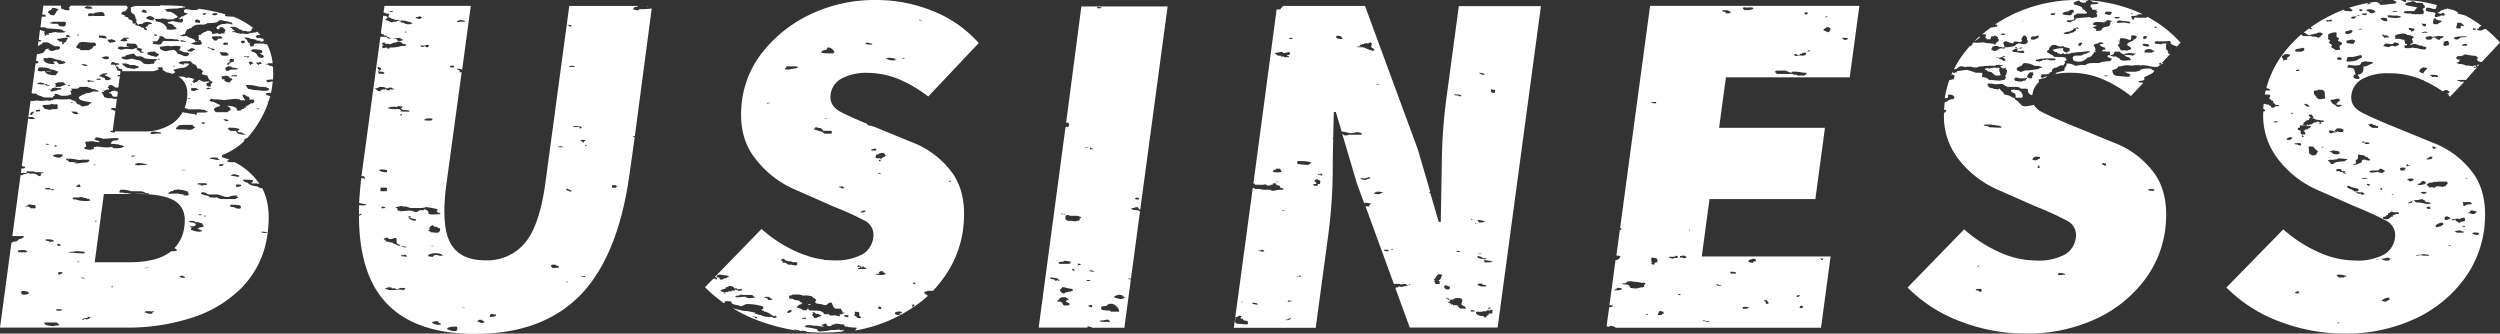
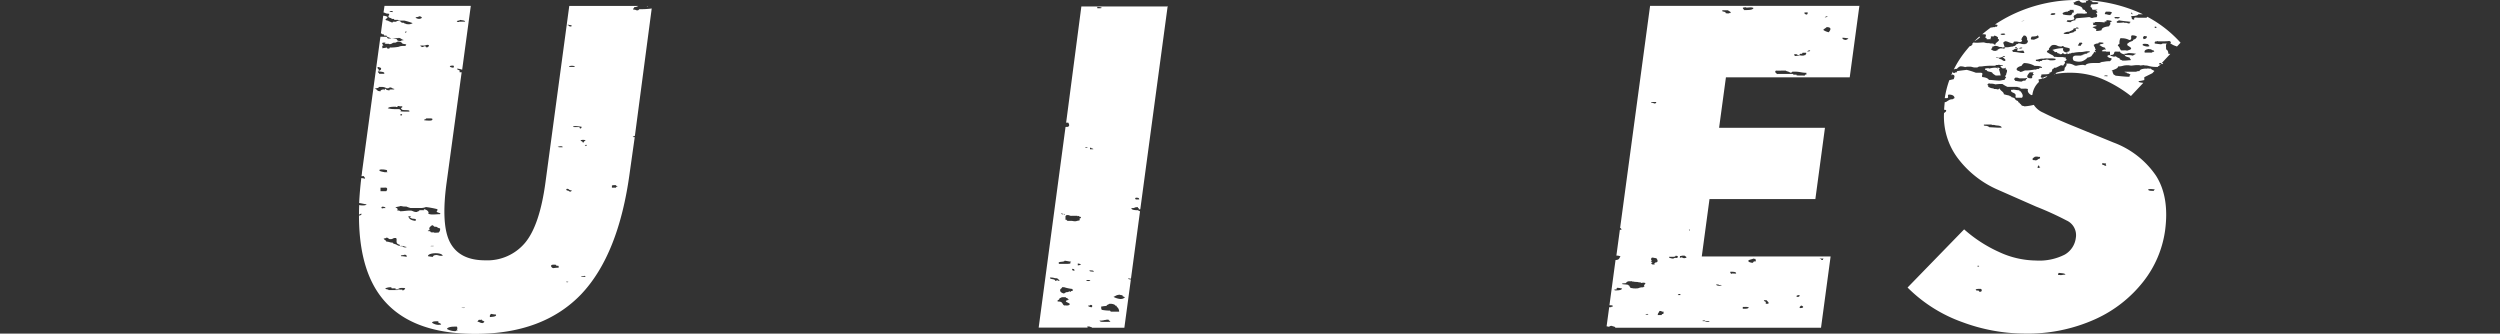
<svg xmlns="http://www.w3.org/2000/svg" viewBox="0 0 500.64 66.8">
  <rect x="0" y="0" width="500.64" height="66.8" fill="#333333" stroke="none" />
  <defs>
    <style>.cls-1{fill:#fff;}</style>
  </defs>
  <g id="レイヤー_2" data-name="レイヤー 2">
    <g id="レイヤー_1-2" data-name="レイヤー 1">
-       <path class="cls-1" d="M48.68,21.53h0M23,18.13c-.24.07-.47.07-.66.15s-.12.22-.37.22h-.12c0,.18.25.22.49.29a1.15,1.15,0,0,0,.33.57h.8l.14-1h-.12a3.68,3.68,0,0,0-.49-.22M9.88,14.26c-.39,0-.86.06-.4.16,0-.07,0-.08.14-.08H10c.11,0,.18,0,.14-.08H9.88M53.27,8.48h-.08a.17.17,0,0,0,.11.06l0-.06M10.86,65.31A5.34,5.34,0,0,1,9,65c.13-.2-.23-.18-.17-.35a2,2,0,0,1,.56-.07c.22,0,.45,0,.7,0s.51,0,.78,0h.43c.21.17.6.26.49.57a5.45,5.45,0,0,1-.92.07m6.67-1.57v-.22h.15a3.49,3.49,0,0,1,.51.07c-.07.14-.47.13-.33.36a1.53,1.53,0,0,0-.41.07,2.24,2.24,0,0,1-.31.06c-.05,0-.05,0,.06-.13h-.06a.49.49,0,0,0-.33.1.27.27,0,0,1-.2.11.61.61,0,0,1-.23-.07c.07-.11.52-.06.33-.28h.1a1,1,0,0,0,.27,0,.81.81,0,0,1,.27-.05l.18,0m12-1.35.28,0h.28a.28.28,0,0,1,.14,0v.07h0a.77.77,0,0,0,.31-.07c.22,0,.26.12.48.14h-.28c-.41,0-.07.32-.37.37l-.32,0c-.62,0-.74-.22-1.16-.31a.86.86,0,0,1,.5-.21h.12m-17.71-.08c-.12,0-.67-.09-.66-.15s.19-.16.47-.16a4.05,4.05,0,0,1,.85.09c-.13.19-.22.22-.66.22h0M4.76,59H4.55c-.33-.17-.43-.48-.16-.72h.26c.36,0,.57.07.89.09,0,.13.11.23.33.28-.17.21-.47.36-1.11.36m17.54-1.5v-.15h.33v.15H22.3M17,55.8c-.21-.1-.87,0-.66-.28.2.1.69.08.66.28m19.74-.15a3.69,3.69,0,0,1-.84-.21.86.86,0,0,1,.66-.22h.16c-.12.22.45.14.33.36a.89.89,0,0,1-.31.06M12,55c-.47,0-.3-.3-.33-.5l.18,0a.81.81,0,0,1,.27,0,1,1,0,0,0,.28,0h.09c.17.29-.26.31-.49.43m17.24-1.2c-.23,0-.38,0-.15-.09l.33-.07a.23.23,0,0,0,.12,0h.09l.28,0c.12,0-.35.09-.67.09M15.4,52.51l.16-.14h.33c.08.15-.23.14-.49.14m-.5-2V50.3h.44a13.44,13.44,0,0,1,1.7.15c0,.13-.2.15-.16.29l-.49,0a9.4,9.4,0,0,1-1-.07c-.31,0-.58-.06-.86-.06a2.45,2.45,0,0,0-.46,0,1.78,1.78,0,0,0-.49-.15h.33c.24,0,.45-.06.65-.06a.77.77,0,0,1,.33.06m-11,0a.9.9,0,0,1-.28,0v-.28a5.15,5.15,0,0,1,1-.11c.46,0,.84.1.83.39a1.55,1.55,0,0,1-.49.07H4.55a.22.22,0,0,1-.13,0,.63.63,0,0,1-.2,0,.73.73,0,0,0-.22,0H3.85m7.93-1.25c-.29-.07-.36-.23-.33-.43l.22,0c.38,0,.35.18.6.23,0,.14-.54.05-.49.22m-2.3-1.07c-.29,0-.37-.13-.33-.29a3.86,3.86,0,0,1,.61,0c.55,0,1.09.12,1,.41h-.18c-.16,0-.3,0-.32.08h-.13a.47.47,0,0,1-.28-.08.44.44,0,0,0-.28-.08H9.48m43.45-1.64c-.33,0-.66-.07-.56-.22a.7.7,0,0,1,.27,0,6.22,6.22,0,0,1,.88.11c0,.1-.29.15-.59.15M19,44.37v-.15h.33v.15H19m19.56,1a1.39,1.39,0,0,0,.66-.29c0-.37-.41-.54-1.15-.57.06-.12-.13-.14-.33-.14.07-.09.2-.15.46-.15h0c.21.05.46,0,.66.07s.21.2.33.22h.65c.11,0,0,.12.17.14h.33a2.05,2.05,0,0,1,.49.72c-.27,0-.3.15-.62.15h-.2c-.16.06-.08.22-.37.22h-.12c.08.18.57.22.82.36.07.05,0,.15.13.15h0a1.28,1.28,0,0,1-.69.16A4.78,4.78,0,0,1,38.24,46c0-.11-.08-.27.16-.29.13-.22-.45-.13-.32-.35a2.66,2.66,0,0,1,.41-.09l.08,0v.07m2.3-2v-.15h.33v.15h-.33m-.81-.23a.9.9,0,0,1-.34-.06c0-.1.16-.14.32-.14a.94.94,0,0,1,.34.07c0,.09-.17.13-.32.13m6.07-1.63V41h.14a1.42,1.42,0,0,1,.39,0,2,2,0,0,0,.39,0h.23a.18.18,0,0,0,.15.07l.16,0,.18,0a.29.29,0,0,1,.17.06c.4.12.38.43.16.64a2.12,2.12,0,0,1-.34,0,1.22,1.22,0,0,1-.65-.16,1.14,1.14,0,0,0-.64-.17l-.34,0M5.54,41.15c0-.16.16-.21.36-.21s.8.13,1.12.14c.07.25.26.41,0,.64h-.1a1,1,0,0,1-.27,0,.91.91,0,0,0-.27,0H6.19a1,1,0,0,0-.9-.37H5a.6.6,0,0,1,.47-.14h0M15.6,39.54a1.07,1.07,0,0,0,.29,0,.63.63,0,0,1,.27-.09h.06v.08h0c.11,0,.2-.07.16-.08.22,0,.2.1.33.15s.33,0,.49.07.14.1.33.14.33,0,.33.07a.28.28,0,0,1,.17.29,2.88,2.88,0,0,1-.75.08h-.4a6.56,6.56,0,0,1-1.15-.14c-.18-.06-.3-.1-.5-.15s-.54,0-.65-.14,0-.27.36-.27h.66m3.36,13L20.8,38.85h7c3.4,0,5.85.49,7.35,1.49s2.09,2.67,1.77,5a7.42,7.42,0,0,1-2,4.36c.28.11.48.26.53.48a2.18,2.18,0,0,1-.74.13,1.87,1.87,0,0,1-.42,0q-2.76,2.2-8.33,2.21H19M43.19,39.59c-.46,0-.72-.08-1.17-.08-.09-.11-.24-.18-.33-.29a5.56,5.56,0,0,1-1.48-.43c0-.13.2-.15.17-.29h.24c.75,0,.63.38,1.23.44h1.81a1.86,1.86,0,0,0,.5.15,4.16,4.16,0,0,0,1.15.35h.49c.17,0,.06,0,.16-.07l.33-.14h0a.28.28,0,0,1,.13,0,.57.57,0,0,0,.15,0h0s0-.07.17-.07h.82c-.42.18.19.28.16.5h-.08c-.3,0-.44.07-.41.21l-1.19,0-1.6,0a1.78,1.78,0,0,1-1-.35h-.31M23.94,38.5c-.09-.23.11-.33.17-.5h.47a4.51,4.51,0,0,1,1.66.3h.28c.28,0,.52,0,.75,0s.47,0,.76,0h.35c.17.14.73.11.66.36.28.06.88,0,.82.21a.87.87,0,0,1-.31.05c-.28,0-.54-.11-.84-.12h-.82c-.38,0-.74.05-1.12.05a4.15,4.15,0,0,1-.69-.05c-.2,0-.39-.11-.66-.14l-.16.07v-.07h-.33a1.8,1.8,0,0,0-.68-.09h-.31m10.57-.28c.25,0,.15-.17.28-.22s.61,0,.66-.14a6.57,6.57,0,0,1,2.3.5c.06.12-.18.13-.17.22s.38.11.33.28h-.16c-.11.07,0,.16-.17.22h-.25c-.36,0-.63,0-.57-.22l-.25,0a2.64,2.64,0,0,1-.74-.16h-.71a7.73,7.73,0,0,0-1.26.07c.13-.08-.16-.12-.16-.14s.3-.19.49-.29,0-.15.22-.15h.16M9.32,37.93c0-.14-.45-.09-.33-.28.2,0,.36,0,.54,0a2.58,2.58,0,0,1,.44,0l.17.21h.66c.1.11-.16.22-.34.22s-.2,0-.16-.15h-1m6.4-.49c-.29,0-.59-.07-.49-.22h.33c.1-.07-.16-.06-.16-.07s.36-.12.33-.22h.06c.42,0,.08.33.43.36,0,.1-.25.15-.5.15m31.89,0c-.48,0-.39-.4-.17-.5h.23a2.15,2.15,0,0,1,.59.08c.22.34-.36.32-.65.43m-7.22-.28h-.18V37a5.4,5.4,0,0,0-.65-.07c0-.2.2-.24.47-.24l.45,0,.54,0h.34c0,.1,0,.2.17.21,0,.17-.46.12-.66.14,0,0,0,.07-.16.08h-.32m7.5-1.72c-.7,0-1-.18-1.6-.21-.12-.2.33-.15.33-.29h0a1,1,0,0,1,.28,0,1,1,0,0,0,.27,0h.07c.08.2.86.1.66.43h0M36.27,34.07c0-.07.2,0,.33-.07h.49c0,.07-.09.08-.22.08h-.6m-17.33-1a.84.84,0,0,1-.26-.06.64.64,0,0,1,.27-.08c.09,0,.13,0,.13.07s0,.07-.14.07m25.22.16H44a.25.25,0,0,1-.16-.28,2,2,0,0,1,.67-.08h.31c-.08.18-.16.36-.65.36m-17.1-.51c0-.06.25-.07.46-.07h.2c.69,0,1.74.17,1.81.43a1.35,1.35,0,0,0-.46-.06c-.28,0-.61,0-1,.06h-.33a.34.34,0,0,1-.14,0,.19.19,0,0,1-.1,0,.13.13,0,0,0-.1,0,.37.37,0,0,0-.15,0c-.13,0-.22-.14-.17-.21s.32,0,.33-.15h-.33m-13.8-.64c-.08-.1.07-.25,0-.36l.12,0c.17,0,.19.17.21.17h0c.21,0,0-.12.15-.15l.83.08c.39,0,.82.19,1.31.21H16c.21,0,.24-.06.43-.07h.16l.42,0,.4,0a1.87,1.87,0,0,0,.34,0c.35.27,0,.4-.33.57h-.11c-1,0-1.43.2-2.36.21a.6.6,0,0,1,.47-.14h0c0-.06,0-.08-.14-.08h-.38c-.11,0-.18,0-.14-.08h-.82l-.33-.22v-.14h-.33m28.59-.36a2.15,2.15,0,0,1,1-.19,5.74,5.74,0,0,1,.68.05c.19.16-.09.21.49.29a.9.9,0,0,1-.49.14c-.22,0-.42-.07-.66-.07l-.33-.14v.07h0a1.07,1.07,0,0,1-.32-.07.7.7,0,0,0-.29-.08h0m-15.28-.34c-.25,0-.47-.07-.33-.23h.19a.91.91,0,0,1,.27,0,.65.65,0,0,0,.27,0h.09c0,.1-.24.16-.49.16m-14.79.27a3.74,3.74,0,0,1-1.31-.36c.1-.24.58-.34,1.14-.34a5.79,5.79,0,0,1,.83.06c.06.33-.3.49-.66.64m-.66-2.21c-.38,0-.37-.19-.16-.29.38,0,.38.19.16.29M9.54,29c-.19,0-.41-.08-.39-.2H9.3c.23,0,.32.06.51.07,0,.09-.13.13-.27.13m9.31-1c.18-.14.21-.34.33-.5h0a5.18,5.18,0,0,1,1.47.28c.88,0,1.53-.12,2.27-.12a6.43,6.43,0,0,1,.85.05c.13.2-.23.19-.17.36a.69.69,0,0,1-.26.06l-.18,0-.17,0a.63.63,0,0,0-.21.05c-.43.05-.32.34-.65.43l.16.14c0,.05.06.07.17.07H23a1.23,1.23,0,0,0,.54.09l.28,0c0,.25.87.15,1,.36-.13.32-.78.42-1.64.43h0c-.53,0-.51-.24-.94-.28A3.47,3.47,0,0,1,21,29.5c-.65,0-1-.14-1.64-.14a1.8,1.8,0,0,1-.47.07h0c-.4.15.14.31-.17.43h0c-.27,0-.4.05-.47.14H18c-.48,0-.61-.15-1.07-.15.07-.11-.1-.26,0-.36s.3-.05.32-.14c.08-.4-.39-.68,0-1a.29.29,0,0,1,.17,0l.22,0,.24,0h0a.25.25,0,0,1,.17-.07h.49a4.26,4.26,0,0,1,.66.15,2.8,2.8,0,0,1,.65.07c.14-.23-.14-.27-.32-.36l-.16,0c-.13,0-.15-.05-.17-.09A.17.17,0,0,0,19,28l-.16,0m11.66-1.16a.79.79,0,0,1-.32-.06c-.12-.22.17-.26.16-.43h.41c.64,0,.95.14,1.56.16a.27.27,0,0,0-.16.28,1.75,1.75,0,0,0-.46-.05c-.21,0-.43,0-.63.05a4,4,0,0,1-.56.06m15.62-.63c-.28-.25-.61-.31-.33-.64a2.79,2.79,0,0,1,.53,0,4.86,4.86,0,0,1,1.61.25c.1.26-.36.28-.33.5s.57.13.82.22.38.4,1,.42A1,1,0,0,1,49,27c-.46,0-1-.19-1.36-.22a1.58,1.58,0,0,0-.5-.57h-1M37.43,25c.33,0,.7,0,1.14,0,0,.26.41.35.49.58-.36.12-.46.35-1,.43h-.16c-.26,0-.53-.08-.83-.09h-.15l-.56,0h-.52a1.1,1.1,0,0,1-.58-.1c-.1-.35.5-.4.49-.71A7.56,7.56,0,0,1,37.24,25h.19m3.28-.18c-.29-.06-.43-.25-.17-.36.24.07.64.06.49.29H41c-.14,0-.21,0-.24.07m4.73-.56c-.43,0-.43-.19-.79-.22a.5.5,0,0,1,.43-.15c.34,0,.71.15.56.36h-.2M15.35,22.87c-.71,0-.67-.33-1.1-.45a.38.38,0,0,1,.26-.08,2.47,2.47,0,0,1,.36,0,1.75,1.75,0,0,0,.4.05h.13c-.05.21.37.22.33.43a2.69,2.69,0,0,1-.38,0M6.3,23l-.27,0a.53.53,0,0,1,.49-.57c0-.06-.06-.07-.16-.07a.09.09,0,0,1,.08,0l.13,0,.2,0h.08c-.11.06-.25.19,0,.21l-.33.15c-.11.1.14.31-.22.31m1.34-1.07a1.93,1.93,0,0,0,.36,0,.29.29,0,0,1-.16.36H7.18v-.29l.29,0h.17m43.91-.17c0-.06-.06-.07-.16-.07s.1-.09.23-.09.41.05.26.16h-.33m-41.86.07h0c-.37,0-.44-.14-.83-.14,0-.31-.43-.39-.32-.72.49-.14,1.61,0,1.8-.29a1.46,1.46,0,0,0,.54.13,3.05,3.05,0,0,0,.45-.05c.18,0,.05.16.16.21.27.12,0,.09,0,.21l.17.08-.17.07c.06.13.23.23-.16.43h0a1,1,0,0,1-.28,0,.91.91,0,0,0-.27,0h-.07c-.4,0-.58.14-.94.14m4.42-1.36h0c-.07-.15.24-.14.5-.14a.6.6,0,0,1-.47.14m23.81-1h.16c0,.09-.17.13-.32.13a.9.9,0,0,1-.34-.06c0-.06.19-.07.37-.07h.13M49.09,20c-.24-.33-.55-.62-.5-1.07h0c.75,0,.55.42,1.28.43-.14.25.37.34,0,.5,0,.07.2.08.39.08h.21c.18,0,.34,0,.38.06s-.07.27.17.29c-.22.08-.18.27-.33.35s-.33,0-.49.08,0,.15-.21.15h-.12c-.07.13-.06.29-.42.29h-.08c0,.17-.28.22-.16.43l-.27,0a1,1,0,0,1-.23,0l0,0a.88.88,0,0,1,.22.24h-.49c-.09.18-.07.33-.82.36-.23-.15-.16-.41-.33-.58a3.42,3.42,0,0,0-1.64-.43c-.48,0,.25.12.16.22.08.09.26.12.33.21s-.21.33.16.36c-.19.18-.65.24-.65.5H43.17c-.06-.2-.35-.37-.33-.57s.59-.57,1.32-.64a.28.28,0,0,1-.17-.29,6.16,6.16,0,0,1-1.15-.57h-.05a4.85,4.85,0,0,1-.77-.14c-.13-.25.24-.28.16-.5.25,0,.42.1.66.14a2.94,2.94,0,0,1,.44,0,9.06,9.06,0,0,1,1.53.17,21.67,21.67,0,0,1,2.63-.28c.05.16.78,0,.66.28h.13a1.59,1.59,0,0,0,.34,0l.25,0a.6.6,0,0,1,.27.06m-10-1.92a3.09,3.09,0,0,1-.81-.08V17.7a2,2,0,0,1,.67-.07h.32a1.92,1.92,0,0,0,.49.29c0,.11-.33.15-.67.15m2.31-.22c0-.09,0-.13-.16-.15,0-.07.32,0,.33-.14h.13a.47.47,0,0,1,.28.08.42.42,0,0,0,.28.08h.13a2.5,2.5,0,0,1-1,.15M10,18h.15c.26-.08.11-.22.33-.36.06,0,.47,0,.33-.14a4.14,4.14,0,0,0,1.14.15h.33c0,.14,0,.28-.32.29s-.91.3-1.48.36h-.12c-.17,0-.2-.06-.23-.12S10.06,18,9.89,18l-.24,0s.07-.06.16-.06H10m41.21.08a3.77,3.77,0,0,1-.47,0s0-.07-.16-.07-.54-.1-.83-.14a1.37,1.37,0,0,1-.49-.79,7.5,7.5,0,0,1,2.63.36h.31c.45,0,.72.08,1.17.08.16.27.57.13.49.43s-.47.29-1,.29a4.8,4.8,0,0,1-.85-.08h-.32a1.26,1.26,0,0,0-.44-.05H51.2M13.59,17.2c-.05-.11.15-.12.16-.21.35,0,.35.11.17.21h-.33M38.34,17c-.06,0-.13-.12-.1-.2a.07.07,0,0,1,.06,0,.15.15,0,0,1,.1.19.06.06,0,0,1-.06,0m-30-.48h0c0,.08,0,.11.09.11s.07,0,.08,0c.33,0,.32.19.49.29a1.43,1.43,0,0,1,.47-.08h0c-.31.33.65.1.49.36H9.84c-.51,0-.72-.12-.85-.28a4,4,0,0,1-.52,0,7.8,7.8,0,0,1-1-.12c0-.22.42-.24.82-.28m3,.91a.48.48,0,0,1-.21,0c.12-.23,0-.3.17-.36-.23,0,0-.28-.33-.29a3.27,3.27,0,0,0,.33-.14,1.15,1.15,0,0,1,.56-.15H12c.21,0,.76,0,.82.07s0,.16.21.16l.12,0c-.28.14,0,.09,0,.29a3.33,3.33,0,0,0-1.15.43.48.48,0,0,0-.21-.06.43.43,0,0,0-.2.06.72.72,0,0,1-.21,0m6.51-1H17.7c-.14-.09-.22-.2-.17-.36H18c0,.2.92,0,.82.28h-.23a1.42,1.42,0,0,0-.39,0,2,2,0,0,1-.39,0m1.84-.57c.16,0,.3,0,.32-.08.22,0,.14.18.16.29h-.25c-.36,0-.63,0-.57-.22h.34m26.11.71c-.16,0-.3,0-.32-.07S44.75,16.3,45,16c.07-.13-.4-.09-.49-.14s-.09-.33-.17-.51c.34-.2.62,0,.82-.21a1.46,1.46,0,0,0,.47.07h0c0,.14.44.09.32.29s.48.12.5.28,0,.13.16.15c-.21.17-.6.26-.49.57h-.34M47.34,15h.1v.28l-.22,0a2.07,2.07,0,0,1-.4,0,2,2,0,0,0-.39,0h-.14c0-.2.42-.21.88-.21h.17M21.48,16.13c-.21-.12-.56-.19-.5-.43s-.47-.07-.49-.21-.35-.15-.66-.22c.12-.26.63-.35.83-.57h.82c.21.28-.48.17-.5.36a.51.51,0,0,0,.33.14c.19.11.56.26.83.43v.29c-.19,0-.3.09-.5.14L21.48,16v.14M8.15,14.28a1.18,1.18,0,0,1-.48-.08c-.24-.14,0-.52.17-.71h.08c.88,0,2,.09,2.22.43h.13a2.39,2.39,0,0,1,.85.22,1.72,1.72,0,0,1,.33.14l.33.15-.33.14v.14c-.15.06-.14.2-.33.36-1.36,0-2-.32-2.13-.86a6.67,6.67,0,0,1-.84.08m37.24-.93c.14,0,.21,0,.25-.08a1.62,1.62,0,0,1,1,.29l.24,0a1.44,1.44,0,0,1,.4.07.88.88,0,0,0,.25.07.13.13,0,0,0,.1,0c.47,0-.26.11-.17.21h-1a.87.87,0,0,0-.52.15.85.85,0,0,1-.52.14h0c-.34-.22-.45-.58,0-.79h.08m-10.77-.08v-.14H35v.14h-.33M17.11,13.2H17L16.38,13v-.15c.54,0,1.07.07,1.15.29a1.91,1.91,0,0,1-.42.07m7.42-.5a.91.91,0,0,0,.27,0,.91.91,0,0,1,.27,0h.19c.15.12.6.12.65.29.44.05.82,0,1.15.07.1,0,.13.16.45.16l.21,0v.36l-.66.14-.16.07h-.08c-.17,0-.15-.06-.25-.07h-.05a.69.69,0,0,0-.22,0l-.14,0c-.05,0-.08,0-.08-.13h-.66v-.14h0l-.1,0a.45.45,0,0,1-.11,0,.11.11,0,0,1-.09-.05c-.11-.2-.71-.4-.65-.72h.09m-2.39.14a1.27,1.27,0,0,1,.32-.43l.14,0c.24,0,.33.2.52.24h.49c.08,0,0,.16.22.16l.11,0h0c-.07.09-.2.15-.47.15h0a.72.72,0,0,0-.33.21c-.19,0-.14-.13-.16-.21h-.19a.65.65,0,0,1-.27,0,.91.91,0,0,0-.27,0h-.09m28.05.08c-.1,0-.11,0-.12-.08a1.49,1.49,0,0,1-.33-.57h.66c.31.13-.22.22.33.29a.59.59,0,0,1-.47.14h0v.22h-.05m1.36-.49.17,0c.16,0,.16-.14.4-.14h.09c.09.15-.38.22,0,.22h.12c0,.14-.11.21-.41.21h-.08c0,.1,0,.2-.16.22l-.12,0s.15-.07.12-.12l-.33-.14c-.08-.08.09-.21-.16-.21h0c0-.06.1-.07.22-.07h.11m-14.72.42H36.6c-.19-.13-.64-.15-.83-.28,0-.32.76-.4,1.49-.4.37,0,.73,0,1,0-.14.2.23.19.16.36a4.59,4.59,0,0,0,.83.43c0,.33.42.23.16.57.15.12.58.13.82.21a.78.78,0,0,0,.5.43,1.08,1.08,0,0,0-.33.57c.24.19.87.2,1.15.36a1.68,1.68,0,0,0,1,1.22c.08.22-.23.28-.33.42s.21.47-.16.51a.52.52,0,0,1-.22,0c-.14,0-.2-.1-.44-.13-.09-.1.18-.35-.14-.35h0c0-.25.55-.24.65-.43s-.23-.09-.49-.09-.5,0-.49.09a4.15,4.15,0,0,1-1-.43c-.17,0-.11.09-.16.14l-.16.07-.17.22h-.33c-.11.06,0,.16-.16.21-.56-.19-.48-.44,0-.64-.24-.18-.28-.29-.5-.36h-.32a1.55,1.55,0,0,0-.47-.14h0l-.16.14c-.47-.07-.49-.25-1-.29l-.78,0a2.9,2.9,0,0,1,.29.19q1.83,1.29,1.43,4.26a8.13,8.13,0,0,1-.47,1.84c.26.07.59.11.68.26a7.25,7.25,0,0,0,.91,0h.77a4.29,4.29,0,0,1,1.28.1h.33c.15.05.21.15.33.22s.36.08.33.21a2.37,2.37,0,0,1-.76.11c-.28,0-.59,0-1.05,0s-.41.16-.33.43h-.17c-.22,0-.34,0-.32-.15h-.3a5.75,5.75,0,0,1-1.35-.22h-.32a4.45,4.45,0,0,0-.42-.15,7.06,7.06,0,0,1-1.78,2.09,10.14,10.14,0,0,1-6.44,1.78h-5.4a.18.18,0,0,1,.07.21h-.22c-.48,0-.75-.09-.77-.29a1.23,1.23,0,0,1,.35-.05h.18l.54-4H23c-.32-.08-.49-.22-.82-.29-.05-.11.15-.12.16-.21a1.2,1.2,0,0,1,.38-.05,2,2,0,0,1,.43.05l.26-1.88h-.32c-.27,0-.5,0-.59-.13h0a1.92,1.92,0,0,0-.38,0,1.92,1.92,0,0,1-.38,0h-.22a3.4,3.4,0,0,0-.66-.22,1.82,1.82,0,0,0-.49-.86c-.15-.23.54-.09.49-.28a.1.1,0,0,0-.09-.06l-.1,0-.13,0a.3.3,0,0,1-.17,0c.31-.13,1-.11,1-.36a1.46,1.46,0,0,0,.47.07h0c.1-.36-.44-.28-.17-.57l.17-.14c-.33-.17,0-.08.16-.22.69,0,.79.33,1.15.5l.54,0L24,15.29a1.45,1.45,0,0,0-.32,0h-.21c0-.12.2-.15.16-.28l.4,0,.1-.72a2.61,2.61,0,0,0-.66-.18c.07-.34-.24-.52-.33-.79h.49c0,.18.31.22,0,.36,0,0,0,.05.06.05s.13,0,.11-.05c.2,0,.11.15.45.15h.21v.43h6.23c.42-.1.75-.25,1.16-.36-.27-.2-.38-.28,0-.43h0a1,1,0,0,1,.27,0,1,1,0,0,0,.28,0h.07c-.14.18.5.39,0,.5a8.3,8.3,0,0,1,.85.5,7.86,7.86,0,0,1,1.23.32,1.81,1.81,0,0,0,.55-.32c0-.23-.44-.24-.33-.5a9,9,0,0,1,2.14-.43l.32-.14a2.25,2.25,0,0,0,.66-.57.52.52,0,0,0-.35-.12l-.31,0-.42,0m-5.16-.79v-.15h.09c.25,0,.22.12.23.22s-.16-.07-.32-.07h0M46,12.49c0-.25-.12-.58.17-.72a1.69,1.69,0,0,0,.57.07h.09v.5c-.57.12-.9.24-1,.65-.54,0-.34-.5.15-.5h0M9.48,11.7c0-.1.1-.14.3-.14a2.73,2.73,0,0,1,1.34.35h0a3.78,3.78,0,0,1,1.14.22l.17.14h.33c.14,0,.14.12.33.14,0,.32-.59.42-1.32.43-.1-.06,0-.24-.16-.28h-.17v-.22l-.33-.07a1.35,1.35,0,0,1-.46.07h0c0,.21.3.3.33.5h-.12c-1.74,0-2.17-.57-2.18-1.14a.6.6,0,0,1,.27-.06c.15,0,.28,0,.55.06m11.81.17c-.56,0-.61-.23-1-.31a2.35,2.35,0,0,1,1-.27,1,1,0,0,1,.5.12c0,.18,0,.35-.17.43l-.35,0M49,11.39c-.08,0-.09,0-.07-.19a2,2,0,0,0,.68.08h.31c.11.11-.15.22-.34.22s-.2,0-.16-.15c-.21,0-.34.05-.42.05m-22.6-.62c.11,0,.18,0,.18-.07.53.08.42.43.82.57h.1a1,1,0,0,0,.27,0,.85.85,0,0,1,.27,0h.19c0,.13.54.05.49.21s.29.12.33.22a11.75,11.75,0,0,0,1.46.13c.28,0,.59,0,1-.06h0c-.11.06-.25.2,0,.21l-.33.08v.14H31c-.14.13,0,.34-.17.5a.27.27,0,0,1-.16.06l-.18,0a.45.45,0,0,0-.16,0,.18.18,0,0,0-.15.07h0a1.92,1.92,0,0,0-.38,0,1.73,1.73,0,0,1-.37,0H29.2c0-.07-.2,0-.33-.07-.3-.2-.53-.43-.82-.64a9.73,9.73,0,0,1-1.48-.36h-.16a1.63,1.63,0,0,0-.5.08,1.51,1.51,0,0,1-.49.08h-.16c-.53-.05-.86-.2-1-.43h0c.2,0,.21-.1.32-.14s.41,0,.49-.07.16-.22.33-.29h.33l.16-.14h.48m18.79.32a4.61,4.61,0,0,1-.86-.11,2.16,2.16,0,0,0-.33-.64h.22a1.84,1.84,0,0,1,.44.05,2.65,2.65,0,0,0,.44,0h.22c.24.16.5.31.49.57a1.62,1.62,0,0,1-.62.11M29.69,11a.57.57,0,0,1-.16-.5c.13-.06.45,0,.49-.14l.2,0a1.55,1.55,0,0,1,.32,0l.22,0s.08,0,.08-.06h.07c.36,0,.11.27.43.29.05.14.44.14.49.28a.92.92,0,0,1-.49.5l-.15,0a1,1,0,0,1-.35-.09,3.67,3.67,0,0,1-.82-.21V11h-.33m22,.36c-.17-.17-.19-.53-.5-.71-.13-.18-.57-.23-.82-.36s.17-.26.17-.43h.33c.61,0,1,.12,1.47.15.12.17.46.65-.24.65H52c.1.2.57.23.66.43.29.12.18.44-.16.5h-.15c-.23,0-.32-.06-.51-.07l.16-.15h-.32m-14-1.07c.07-.11-.19-.12-.17-.21s.25-.09.33-.15a1.34,1.34,0,0,1,.49-.28.94.94,0,0,1,.22,0c.27,0,.23.13.44.16.19.2-.21.21-.33.29s-.12.18-.33.21h-.65m5-.26c-.35,0-.3-.25-.43-.31s-.81-.08-.66-.29h.11c.23,0,.26.11.38.15s1.2.21.83.42l-.23,0M34,9.27h0c.43,0,.85-.08,1.3-.08a4,4,0,0,1,.83.08.68.68,0,0,1-.16.57c0,.08,0,.14-.17.14-.09.16.48.07.5.22s.5.11.49.28h.09a.62.62,0,0,1,.27,0,1,1,0,0,0,.28,0h.18c0,.12.12.18.33.21-.16.22-.12.52-.66.57-.85,0-.79-.42-1.64-.43a1.68,1.68,0,0,0-.82-.85,11.37,11.37,0,0,0-1.64.28c-.69-.15-1.27-.35-1.16-.86a10.51,10.51,0,0,1,1.48-.21h.33l.1,0s0,0,0,0a.06.06,0,0,0,.05,0m-8.63.06c-.07,0-.11,0-.07-.13l.16-.07c0-.08-.18-.26,0-.36l1.64.07a1,1,0,0,1,.5.86h.2c.32,0,.35.13.62.15-.09.1.18.36-.14.36h0c-.09.25.58.17.49.43h-.34c-.16,0-.3,0-.32-.07-.06-.35-1.26-.58-.49-.86l-.2,0c-.41,0-.63.21-.95.23h-.15c-.33,0-.53-.07-1-.08s-.6.16-1.08.16l-.24,0c.06-.12-.13-.13-.33-.14-.1-.26.11-.38.33-.5a10.87,10.87,0,0,0,1.37.11,1.73,1.73,0,0,0,.44,0c0-.09-.07-.11-.15-.11h-.14l-.13,0m20-.71c.08,0,.14,0,.16-.07.34.11-.16.25.17.43h-.1a1,1,0,0,0-.27,0,.65.65,0,0,1-.27.05h-.19c-.35-.16-.08-.4.17-.51a1.07,1.07,0,0,0,.33.07M15.75,8.55c.27,0,.4-.05.47-.14h.31a8.71,8.71,0,0,1,1,.06,7.56,7.56,0,0,0,.85.06,4,4,0,0,0,.65,0c.09.2.54.68-.33.72.05.26-.3.34-.33.57h-.12c-.29,0-.21.16-.37.22l-.33,0-.6,0c-.2,0-.39,0-.55,0a.76.76,0,0,1-.33,0V9.84c-.14-.07-.71-.2-.82-.36,0-.37.55-.52.5-.93h0M39.61,9a3.36,3.36,0,0,1-1.37-.3,1.78,1.78,0,0,1,.49-.15c.12,0,.24-.12.33-.14h.33a.85.85,0,0,1,.55-.15,1.26,1.26,0,0,1,.27,0c.28.32.37.49-.16.71a3.47,3.47,0,0,1-.44,0m9.11-.3c-.29,0-.45-.13-.47-.26s.13-.26.46-.26l.21,0c.18.2.21.34-.16.5h0M36.27,8.34c0-.1,0-.2-.17-.21a.18.18,0,0,1,.18-.1,6,6,0,0,1,.65.17c.27,0,.31,0,.32.14h-1M22.2,8.56H22c-.22-.21-.58-.41-.33-.64h.09a.75.75,0,0,1,.19,0,.53.53,0,0,0,.19,0h0l.16-.07c.22,0,.26.15.58.15H23c-.14.21.23.19.16.36a4.3,4.3,0,0,1-.92.15M11.51,7.77a4,4,0,0,0,.85-.1,3.66,3.66,0,0,1,.74-.1,1.77,1.77,0,0,1,.49.06c-.09.27-.4.44-.33.78a.44.44,0,0,0-.15,0,.21.21,0,0,0-.18.08s0,.09-.08.09,0,0-.08-.08h0c-.12,0,0,.09,0,.18s.09.19-.17.19h-.14V8.41c-.11-.13-.45-.05-.66-.14V8.13c-.17-.07-.45-.1-.33-.36h.06m13.41-.21h.55c.15,0,.27,0,.28.09s0,.12-.07.12l-.11,0h-.14a.3.3,0,0,0-.17,0c0,.17.28.21.16.43a3.61,3.61,0,0,1-1.31,0c0-.32.54-.39.65-.65h.16m6.58.64c.18-.32.66-.68.33-1a1.72,1.72,0,0,0,.57.07h.09A1.6,1.6,0,0,1,33,7.7h.08c.14,0,.22,0,.25.08h.46a8.14,8.14,0,0,1,1.51.15c-.08,0,.09-.07.16-.07h0a.93.93,0,0,0,.49.21c-.08.13-.23.15-.41.15h-.36c-.26,0-.54,0-.84,0s-.62,0-1,0a4.78,4.78,0,0,0-.53,0c-.44.11-.29.49-.66.64a2.25,2.25,0,0,1-.49.06,6,6,0,0,1-1.15-.2c.1-.05.35-.3,0-.3h-.14a1.55,1.55,0,0,1,.87-.15h.28m11.64-.12c-.39,0-.46-.31-.63-.45s-.22-.28.17-.43a4,4,0,0,0,.61,0h.43c.47,0,.82,0,.77.4a1.79,1.79,0,0,1-.58.07h-.08c-.39,0-.16.31-.5.35l-.19,0M19.83,7.55V7.12h.35c.82,0,1.24.17,1.13.58h-.1a3.57,3.57,0,0,1-.64-.07,2.62,2.62,0,0,0-.63-.08h-.11m-6.24-.07c-.48,0-.39-.4-.16-.5h0c.1,0,.11,0,.12.07h.2c.16,0,.15.08.14.16s0,.15.13.15l.19,0c0,.06,0,.08-.14.08h-.38c-.11,0-.18,0-.14.08m1.9-.42H15.4c-.09-.15.31-.1.33-.21h0c.11,0,.12,0,.06.11a.47.47,0,0,1-.32.11m15.82.07c-.44,0-.59-.17-.3-.29h.07c.36,0,.36.16.42.28h-.19M10.46,4.35c.39,0,.73,0,1.07,0s.68,0,1.07,0h.33c.55.24.24.64,0,.93h-.66c-.63,0-.39-.4-.82-.51a1.5,1.5,0,0,0-.35,0h-.31a.25.25,0,0,1-.16,0c-.24-.08-.73-.06-.66-.28h.49M41,4.84c.41,0,.36-.2.72-.22a7.21,7.21,0,0,0,1.64-.14c.37-.08.29-.35.66-.43a.77.77,0,0,1,.25,0,1.56,1.56,0,0,1,.46.09,2,2,0,0,0,.57.09h0c.45.07.7.22,1.15.29-.14.2.23.19.16.36h-.21a.68.68,0,0,1-.34-.08.68.68,0,0,0-.34-.08H45.5a2.37,2.37,0,0,0-.52.08c-.22,0-.46,0-.66.07a2.81,2.81,0,0,0-.82.43c-.18.21-.29.39.16.57h.06c.48,0,.05-.39.44-.43l.19,0c.28,0,.35.15.46.23a1.11,1.11,0,0,1,.33.36c.09.25-.57.52,0,.57-.09.18-1.06,0-1,.22h-.5c.15-.15.13-.19,0-.19a2.8,2.8,0,0,0-.44.08,2.82,2.82,0,0,1-.54.08.4.4,0,0,1-.2,0c.13-.37-.16-.55-.66-.65h-.12c-.27,0-.34.15-.53.23a1.9,1.9,0,0,0-.82.43l-.17.21h0l-.11,0-.22,0c-.08,0-.14,0-.16,0,.31.23,0,.57.16.86v.14h.33v.22a2,2,0,0,1-.67.07h-.31c-.22,0-.06-.19-.17-.29-.38-.34-1.37-.47-1.64-.86a2.87,2.87,0,0,1-.72.11,1.63,1.63,0,0,1-.6-.11c-.06-.13.39-.08.5-.14s0-.15.12-.15h0l.1,0a1.77,1.77,0,0,1,.23,0,5.15,5.15,0,0,1,.49-1c.36,0,.32-.22.73-.22h.09c.09-.29.58-.42.83-.64a7,7,0,0,1,1.2-.08H41m-1.09-.29c-.32-.17-.26-.07-.82-.14,0-.21-.09-.47.17-.57h.05c.82,0,.9.43.6.71M40.74,3h0c0-.13-.21-.15-.17-.29.27,0,.4-.06.55-.06a.78.78,0,0,1,.27.06c-.24.08-.19.29-.62.29m2.1.07c0-.07-.2,0-.33-.07-.11-.22.2-.36.56-.36a1.25,1.25,0,0,1,.43.07c0,.24-.2.35-.66.36M18.52,2.76c.2,0,.22-.09.33-.14a6.3,6.3,0,0,1,1.64-.21c.11.08.22.13.33.21v.14l.33.08-.33.07.16.14s-.21.07,0,.07h0c0,.07-.26.09-.5.09l-.65,0h-.59c-.19,0-.35,0-.39-.09-.1.13-.78,0-.82.15-.6-.14-.35-.26-.33-.58h.6c.13,0,.23,0,.22.08m10.69-.2a5.41,5.41,0,0,1-.83-.15c-.08-.23.3-.26.16-.5.71,0,.79.32.83.64h-.16m-18.56.5A1.67,1.67,0,0,1,10,2.91V2.76c-.22-.08-.44-.13-.32-.42S10,2,10.3,2c-.12-.22.17-.26.17-.43h0a2.43,2.43,0,0,1,1.3.36c-.61.25-.49.83-1,1.14h-.15m7.27-1.31A2.86,2.86,0,0,1,17,1.62c-.18-.27.41-.2.33-.43a8.13,8.13,0,0,0,1,.15c-.13.2.24.18.17.35a2.45,2.45,0,0,1-.6.06m14.16-.56h-5l-.06.07h-.12a.58.58,0,0,0-.29.07.42.42,0,0,1-.28.08h-.13c.09.44-.08,1,.33,1.28l.33.15a.82.82,0,0,1,.16.28c.13.2.08.29.17.57,0,.11.15.13.16.22s-.07.38,0,.57.34.37.33.57h0c.21,0,0-.17.14-.21a6.47,6.47,0,0,1,.65-.07c.15,0,.21-.16.33-.22s.28-.07.33-.14a2.52,2.52,0,0,1,1.32.21c0,.16-.16.22-.49.22h-.17c0,.1,0,.2-.17.21s.07.09,0,.22a.86.86,0,0,0-.49.21c.15.18.38.31.33.57-.67-.06-.49-.28-.66-.43s-.78-.09-.65-.35A5.16,5.16,0,0,1,27.06,5c0-.12.16-.12.17-.21s0-.07-.07-.07l-.17,0a.66.66,0,0,1-.25,0l-.17,0c0-.53,0-.67-.82-.86a.29.29,0,0,0-.16-.36c-.18-.13-.91-.18-.5-.36-.32-.12-.7-.22-.82-.43.16-.17.14-.43.7-.43h.12c.11-.35.77-.63.33-1,0-.09-.11-.12-.24-.15H14.12c-.06.14-.1.3-.37.36.11.16.33.43,0,.57a5,5,0,0,1-.82-.07l-.16-.14h-.33c-.13-.06,0-.22-.29-.22h0c.18-.17.14-.33,0-.5H8.68L8.45,2.9a1.31,1.31,0,0,1,.7.15v.29H9a1.42,1.42,0,0,0-.39,0,1.75,1.75,0,0,1-.24,0L8.1,5.48H9c.1.07.38.07.33.22a28.39,28.39,0,0,1,2.95.21c.37.13.38.41,1,.43a1.73,1.73,0,0,1-.92.17c-.25,0-.5,0-.72,0s-.35-.07-.59-.07H11c-.39,0-.62.17-.94.17a.76.76,0,0,1-.21,0c-.24,0,0,.07,0,.15-.19,0-.09.07,0,.07s-.08.11-.19.11l-.2,0-.1,0h0c-.29.08.12,0-.17.21-.56,0-.12-.19-.16-.28L8.82,6.7A1.29,1.29,0,0,1,9,6.34,6.74,6.74,0,0,0,8,6L7.76,8c.57,0,.63.21.24.35a.57.57,0,0,1-.27-.14l-.14,1h0s.07,0,.06,0,.21-.14.33-.21l.33-.15c.1-.07.09-.14.17-.21l.16-.07V8.48h.17a1.26,1.26,0,0,1,.32,0,1.32,1.32,0,0,0,.32,0h.18A8.55,8.55,0,0,0,11,9.27h.32a2,2,0,0,1,.67.08c.07.25-.07.4-.17.57h-.14c-.23,0-.33.06-.52.07a2.12,2.12,0,0,1-1,.22c-.18-.23-.69-.3-.33-.57a1.9,1.9,0,0,1-.66.21c0,.08,0,.13-.16.14.14.3-.32.34-.33.58a7.91,7.91,0,0,1-1.28.29L7.2,12.16l.47.11c0,.18,0,.35-.16.43l-.38,0-.8,5.94a3.15,3.15,0,0,0,.36.09,6.41,6.41,0,0,1,.65.08l.17.21c.19.11.91.21,1,.43h.08c.14,0,.21,0,.24.07a1.29,1.29,0,0,1,.35,0,4.56,4.56,0,0,1,.51,0,4.77,4.77,0,0,0,.5,0,.85.85,0,0,0,.29,0c.23,0,.09-.14.16-.21s.69-.31.17-.43a.85.85,0,0,1,.37-.08c.43,0,.73.31,1.1.36s.47,0,.63,0a2,2,0,0,0,.36,0h.33a1,1,0,0,1,.55-.22h.11a.82.82,0,0,0-.17-.64c0-.08,0-.14-.16-.15h.29c.2,0,.25-.07.21-.15a.36.36,0,0,0-.3-.15h0c.05-.07.21-.09.41-.09h.91c.19-.11.47-.18.49-.36h1.64c0,.2.7.12.66.36a4.38,4.38,0,0,1,1.32.35c.09.05.21.11.16.22h-.23a1.9,1.9,0,0,1-.37,0,1.92,1.92,0,0,0-.38,0h0c-.16,0-.32.08-.49.14l-.33.14c-.26.06-.45,0-.66.07a2.37,2.37,0,0,0-.32.15c-.44.19-1.12.48-1.15.64-.15.6,1,.8,2.46,1,.15.14-.2.24-.33.36s-.07.14-.16.21l-.17.07a5,5,0,0,1-1.15.22,2,2,0,0,0-1-.5c0-.15-.08-.2-.17-.29l-.16-.21a2,2,0,0,0-.49-.22c-.14,0-.36-.08-.33-.21h-.09a.62.62,0,0,0-.22,0l-.14,0s-.06,0-.05-.13c-.17,0-.11.14-.32.14h-.17a.92.92,0,0,0-.29,0l-.39,0c-.14,0-.29,0-.47,0l-.33,0a3.5,3.5,0,0,0-.41-.05,1.92,1.92,0,0,0-.41.05h-.11c-.23,0-.26.11-.38.15s-.44.05-.5.15a1.6,1.6,0,0,0-.58-.09c-.4,0-.83.08-1.22.09h0c-.26,0-.56-.07-.82-.08h0a4.12,4.12,0,0,0-.62.08H6.12l-.44,3.21a.1.1,0,0,1,0,.07,2.29,2.29,0,0,1,.6-.07h.22c.24.08.2.29.63.29h0a1.22,1.22,0,0,1-.7.14c-.37,0-.75-.07-.78-.21l0,0-1.3,9.68c.05,0,.08-.06,0-.13.21,0,.17.17.44.17l.21,0c.06.16,0,.27-.16.36H4.71a1.47,1.47,0,0,1-.41,0l-.12.91h.08a2.09,2.09,0,0,0,.38,0,1.65,1.65,0,0,1,.3,0,.74.74,0,0,1,.27.06h0c.32,0,0-.25.14-.35s.64,0,1,0a2.74,2.74,0,0,1,.6,0v.14h.35c.27,0,.48,0,.7,0a6.77,6.77,0,0,0,.69,0h.06c0,.15-.44.14-.65.21,0,.07.2.06.33.08-.36.2-.23.18-.33.5H8c-.42,0-.43-.21-.61-.3s-.42-.09-.49-.21a.37.37,0,0,0-.16,0l-.37,0-.39,0a.75.75,0,0,1-.23,0v-.15c-.33,0-.2.23-.64.23H4.88c-.2,0-.19.16-.33.21s-.33,0-.44.07L2.47,47.27l.27,0h.31c.21,0,.41,0,.61,0l.59,0a2.42,2.42,0,0,1,.47,0c.19.43-.72.54-1.15.78v.15a2,2,0,0,0-.33.14c-.2.08-.81,0-.66.21l-.28,0L0,65.61H25.4a41.91,41.91,0,0,0,13.07-2,24.39,24.39,0,0,0,10.13-6.2,18.7,18.7,0,0,0,5-10.85c.49-3.63.12-6.61-1.12-8.92l-.07.06a1,1,0,0,1-.49-.14,1,1,0,0,1-.33-.22h0a8.89,8.89,0,0,1-1.47-.29c.12-.22-.56-.08-.33-.35-.48-.2-1.09-.34-1.15-.72l.53,0a9.93,9.93,0,0,1,1.45.09.46.46,0,0,1-.33.58.64.64,0,0,0,.41.08h.9c0,.07.2.05.33.07a.5.5,0,0,0,.1.11l-.3-.43a13.47,13.47,0,0,0-4.73-4,2.92,2.92,0,0,1-.51,0,4.58,4.58,0,0,1-1-.11c0-.18.19-.31.48-.38a15,15,0,0,0-1.56-.53l.06-.4a12.82,12.82,0,0,0,4.47-2.84c-.16-.27.12-.46.55-.56a17.69,17.69,0,0,0,1.73-2.2,22.19,22.19,0,0,0,2.47-4.81.73.73,0,0,0-.15-.29h0l.23,0c.13-.37.24-.75.34-1.12-.49-.09-.87-.23-.92-.5a2.5,2.5,0,0,1,1.08-.14c.1-.47.18-.93.25-1.39,0-.31.07-.6.1-.9H54.5a1.29,1.29,0,0,0-.38.08,1.55,1.55,0,0,1-.47.07h-.13c.07-.17-.3-.16-.16-.36s.77-.09,1-.21a.5.5,0,0,1,.3.1,20,20,0,0,0,0-2.67h-.17l-.16-.14H54c-.2-.07-.18-.29-.73-.29h-.1c0-.14.55-.05.5-.22h.93A11,11,0,0,0,53.55,9h0v0l-.07-.15-.26.05a1.58,1.58,0,0,0-.89-.18H52a6.36,6.36,0,0,1-.73,0c-.86.08.05.57-1.06.57h-.09c0-.3-.3-.4,0-.65a2.24,2.24,0,0,0-.49-.14c.18-.18-.5-.34,0-.43-.28-.16-.62-.3-.66-.57h.13a4.06,4.06,0,0,1,.86.14l.33.15h.49l.16.14h.33l.17.21a.47.47,0,0,0,.18,0h.3c.18,0,.3,0,.17.21h.05a5,5,0,0,0,.78-.14C52.58,8,53,8,52.7,7.84a.14.14,0,0,0-.16-.12l-.13,0h-.12c-.07,0-.11,0-.08-.12a.25.25,0,0,0-.16,0h-.31a1.14,1.14,0,0,1-.35,0c.13-.2-.23-.18-.17-.35h0c.16,0,.06-.11.14-.15A2.77,2.77,0,0,1,52.15,7c-.21-.24-.43-.46-.65-.68a.79.79,0,0,1-.28.17c-.2.06-.43,0-.65.07s-.36,0-.5.07a1.38,1.38,0,0,1-.67.17l-.31,0a2.41,2.41,0,0,0-.56-.09.33.33,0,0,0-.27.09c-.3-.16-1-.13-1.15-.36h0a1,1,0,0,0-.28,0,1.7,1.7,0,0,1-.27,0h-.07c-.15-.23.54-.1.49-.28A.35.35,0,0,0,46.79,6c-.17-.12-.22-.09-.33-.28s-.33-.08-.33-.29a.54.54,0,0,1,.26-.06,1.22,1.22,0,0,1,.26,0,1.58,1.58,0,0,0,.34,0h.12c0,.13.48.14.5.29s.5,0,.33.28a.15.15,0,0,0,.13,0l.17,0,.15,0h0c.1,0,0,.19.16.22s.58,0,.82.07c.05,0,0,.07.17.07h.49c.42-.15.29-.54.65-.71a14.84,14.84,0,0,0-4-2.26h-.3a11,11,0,0,1-1.31-.11V3.05c0-.12.07-.08.17-.14l0,0c-.35-.11-.71-.21-1.07-.3a39.86,39.86,0,0,0-4.35-.86,1.34,1.34,0,0,0-.06.12h-.09c-.19,0-.22.07-.23.15h-1a8.2,8.2,0,0,0-1-.16,1.47,1.47,0,0,0-.28,0c-.33.06-.35.27-.32.5s.48.26.82.35c-.27.16-.54.29-.82.43l-.17.15h-.33c-.17.09,0,.29-.44.29h-.22c0,.14.45.09.33.29.21,0,.34-.09.33-.22a.45.45,0,0,1,0,.86H36.3a8,8,0,0,1-1.68-.29h0a1.86,1.86,0,0,0-.6.15c-.2,0-.19,0-.33.07s0,.07-.11.07h-.06c.08.23.64.25,1,.36-.13.14.28.16.33.21s-.25.14,0,.22.5.26.49.5a3.94,3.94,0,0,1-1.2.15,2.8,2.8,0,0,1-.77-.08V5.48a2.44,2.44,0,0,0-2.14-1.14c.12-.27-.28-.31-.16-.57h0l-.16,0c-.29,0-.14.19-.17.3a2.77,2.77,0,0,1-1.48-.43c0-.24.38-.31.66-.43.7.06.8.37,1.15.58h.54a2.25,2.25,0,0,0,.77-.08h.09a5.53,5.53,0,0,1,.74.08c.24,0,.17,0,.32.07l.17.07h0c.12,0,.05-.07.11-.07h0l.21,0a1.63,1.63,0,0,0,.36,0h.31c.26,0,.11-.21.42-.22s.27-.2.49-.28a4.37,4.37,0,0,0-1.48-1h-.22a2.29,2.29,0,0,1-.6-.07c0-.17,0-.27-.33-.29.14-.28,1.42-.23,2.14-.29h.33V1.69h0a1.15,1.15,0,0,1,.26,0l.17,0-.14-.05a.2.2,0,0,1,.14-.06l.17,0a.52.52,0,0,0,.18,0h0c.21,0,.38-.09.63-.09l.19,0c.14-.22-.49-.11-.5-.27-1-.07-2.1-.12-3.19-.15a.15.15,0,0,1-.09.06.54.54,0,0,1-.23-.06h-1" />
      <path class="cls-1" d="M91.26,66.31a3.28,3.28,0,0,1-1.75-.43c.07-.31.77-.47,1.44-.47a4.56,4.56,0,0,1,.54,0,.61.61,0,0,1,0,.65h0c.06,0,.22,0,.14.08s-.31,0-.33.14h-.06m-3.4-1.22a2.43,2.43,0,0,1-1.31-.42c0-.22.35-.3.86-.3h.3c.11.06.25.2,0,.21.23.14.62.21.65.43a1.77,1.77,0,0,1-.5.07m8.88-.35c-.61,0-.64-.24-1.15-.29.17-.09.16-.26.33-.36h0a1.17,1.17,0,0,1,.22,0l.15,0s.06,0,.08-.06h0c.17,0,.1.1.16.15s.51.17.49.35c-.16,0-.12.09-.16.15h-.17m1.48-1.15c-.16-.18,0-.43.17-.64a6.41,6.41,0,0,0,1,.14c.16.4-.53.44-1.15.5m-5.34-1.84a1.66,1.66,0,0,1-.37,0c-.07,0,0-.05.19-.05h.43c0,.07-.11.09-.25.09m-15-3.59c0-.2-.7-.12-.65-.36a2.4,2.4,0,0,1,1.11-.21h0c.16,0,.07.19.16.21a.5.5,0,0,0,.18,0H79c.18,0,.3,0,.18.21H80c.06-.12-.13-.14-.33-.14a2.37,2.37,0,0,1,.92-.15,1.78,1.78,0,0,1,.56.07.64.64,0,0,1-.49.43c-.19,0-.09-.07,0-.07h0a.56.56,0,0,0-.34-.09c-.25,0-.55.08-.81.09H77.84m35.74-1.57a.25.25,0,0,1-.19-.06s0-.07.11-.07a1.45,1.45,0,0,1,.33.06.47.47,0,0,1-.25.07m3.14-1.21c.14,0,.26,0,.24-.08.18,0,.11.14.33.14,0,.07-.09.09-.23.09h-.6c-.13-.13,0-.14.19-.14h.07m-6-1.65c-.28-.07-.57-.51-.16-.64A2,2,0,0,1,111,53a1.33,1.33,0,0,1,.38.05v.14c.14.05.38,0,.49.07v.36h-.26c-.36,0-.57.06-.89.08M80.31,51.3c-.17-.27.55-.14.66-.29h0c.49,0,.47.22.47.43a6.18,6.18,0,0,0-1.09-.14h-.06m6.41.14a6.55,6.55,0,0,1-1-.14c0-.39.79-.59,1.53-.59s1.35.17,1.43.52l-.31,0c-.46,0-.59-.15-1-.16-.62.07-.56.18-.66.35m-.09-2.13a1.66,1.66,0,0,1-.37,0c-.06,0,0-.05.19-.05h.43c0,.06-.11.08-.25.08m-6.48,0a.64.64,0,0,1,.33-.08c.34,0,.68.2,1,.22a.44.44,0,0,1-.29.09c-.26,0-.56-.13-.53-.23h-.49m-3.27-1.57c.27,0,.41-.06.47-.15h.05c.48,0,.31.28.77.29h.08a.8.8,0,0,0,.43-.11.77.77,0,0,1,.44-.12h.2c.24.29,0,.65.17,1s.62.26.66.5a.47.47,0,0,1-.22.05c-.24,0-.41-.18-.61-.26s-.72-.17-.65-.36c-.58,0-.74-.2-1.32-.21,0-.3-.5-.35-.49-.64h0m8.85-1.43c-.12-.2.33-.15.33-.29-.15-.38,0-.54.33-.79l.16-.14h0c.1,0,.11,0,.12.07.2,0,.19.16.33.22s.37,0,.49.07.31.25.66.28a.83.83,0,0,1-.33.86.7.7,0,0,0-.29,0h-.17a.89.89,0,0,1-.36,0,.43.43,0,0,0-.17-.06.25.25,0,0,0-.12,0,.41.41,0,0,1-.19,0l-.18,0c-.09,0,0-.24-.41-.24l-.25,0M83.1,44.22c-.87-.12-1.26-.45-1.31-.93h.49c0,.08,0,.12-.09.12s-.07,0-.07,0c-.38.05.28.24.33.35.38.08.44,0,.82.15a.28.28,0,0,1-.17.35m-11-1.07c-.34,0-.19-.37.2-.37h.13c0,.18-.26.22-.33.36m4.51-1.43h-.07c-.21-.09-.21-.26,0-.36.42,0,.64.11.66.29h0a1,1,0,0,0-.28,0,1.57,1.57,0,0,1-.27,0m2.56-.07c-.35-.13.79-.22,1-.36.43.05.46.11.7.11a3.39,3.39,0,0,0,.45,0,7.83,7.83,0,0,0,.82.29h.18c.31,0,.62,0,.92,0l.85,0a2.71,2.71,0,0,0,1.17-.19,18.92,18.92,0,0,1,2.3.43c0,.17,0,.34-.16.42-.06.31,1.09.33.65.58-.42,0-.9.06-1.33.06a2.52,2.52,0,0,1-1-.14c.21-.35-.13-.76-.82-.92-.24,0,.07.09,0,.21h-.82c-.19,0-.2.15-.33.21s-.28.07-.33.15c-.6,0-.74-.21-1.15-.29h-.17c-.76,0-1.24.13-2,.14-.05-.14-.44-.14-.66-.21a.27.27,0,0,0,.16-.21c0-.07-.28-.13,0-.15-.1-.07-.37-.07-.33-.21h0c-.1,0-.11,0-.12.07m34.91-3.28c-.25,0-.17-.15-.4-.15s-.45-.23-.16-.36h.1A.6.6,0,0,1,114,38a.67.67,0,0,0,.39.11h.1c0,.13-.11.23-.33.28h-.09M76.2,38.29v-.71c.39,0,.54,0,.73,0a1.93,1.93,0,0,1,.42,0c.32.16.15.53,0,.71H76.2m46.44-1.21a.68.68,0,0,0,.27,0,.91.91,0,0,1,.27,0h.19c-.16.13.32.18.32.22l-.32.14v.14l-.18,0h-.25l-.25,0h-.15v-.43h.1M77,34.47a4,4,0,0,1-1-.25V34a1.55,1.55,0,0,1,.5-.07,4,4,0,0,1,1,.14c.08.1-.18.36.14.36h0s-.05.06-.1.06l-.2,0-.17,0h0a.34.34,0,0,1-.18,0m35.36-5a2,2,0,0,1-.67-.07,1.62,1.62,0,0,1,.65-.13c.21,0,.37.05.33.2h-.31m4.83-.27-.08,0,.17-.14v-.07h.09c.18,0,.19.06.13.12a.54.54,0,0,1-.31.12m-.34-.73c-.25,0-.22-.12-.23-.22-.2,0-.34-.09-.33-.21a1.28,1.28,0,0,1,.49-.08,1.34,1.34,0,0,1,.5.08c-.1.15-.41.2-.33.43h-.1m-1.71-3.07c-.23,0-.39,0-.33-.15a1.77,1.77,0,0,1,.45-.05c.38,0,.74.09,1.19.12a.28.28,0,0,1-.16.36c-.3,0-.1-.24-.33-.29h-.82M85.41,23.71H86c.37,0,.66,0,.59.22s-.33.22-.7.22a7.57,7.57,0,0,1-.94-.07c-.12-.22.45-.14.33-.36h.17m-5.1-.57c-.22,0-.14-.18-.16-.29h.14c.38,0,.12.25,0,.3m-1-1.72c.21,0,.34-.09.33-.21h.09a.7.7,0,0,1,.28.05.85.85,0,0,0,.27,0h.18c.34.26-.23.18-.16.5l.16.14c.17.28,1.76-.05,1.48.43H81.4a7.67,7.67,0,0,1-1.25-.07c.35-.15-.05-.28-.17-.43l-1,0a5.19,5.19,0,0,1-1.32-.17c.17-.21.59-.3,1.22-.3h.42m-1.87-3.64a.68.68,0,0,0,.4-.11.56.56,0,0,1,.39-.11h.1a1.56,1.56,0,0,0,.66.29c0,.08-.11.11-.25.11h-.22l-.23,0c-.18,0-.32,0-.29.2-.31-.08-.79-.08-.66-.35h.1m-1.28.5c-.75,0-.55-.42-1.12-.5.24-.14.9-.09.82-.36l.5,0a1.82,1.82,0,0,1,1,.23h.33c-.24.14-.58.14-.66.22v.21h0c-.1,0-.09-.15-.12-.15h-.12c-.31,0-.7.2-.54.37h0m-.3-3.51c0-.21-.48-.36-.16-.5.53.1,1.36.08,1.15.5h-1m0-.64c-.25,0,0-.24-.13-.29a.32.32,0,0,1-.17-.42h.14c.29,0,.23.15.52.15.08.27,0,.45-.33.57h0m38-.79c0-.12.3-.19.58-.19s.55.07.58.19a.48.48,0,0,1-.23.05l-.29,0a2.09,2.09,0,0,0-.38,0h-.26m-23.17.15c-.72-.06-1.13-.43,0-.43h0c.15.21.15.22,0,.43M84.78,9.13h.13c.26,0,.47-.15.69-.15a.59.59,0,0,1,.3.08.46.46,0,0,1-.33.42h-.1c-.24,0-.22-.12-.23-.22h-.13a.44.44,0,0,0-.28.08.44.44,0,0,1-.28.08h-.13c0-.12-.12-.18-.33-.21a.46.46,0,0,1,.3-.09h.39m-6.87-.28H78c.43,0,.43-.16.82-.29h.33c.19-.06.33-.15.49-.21h.1a.92.92,0,0,1,.89.43h0a4.85,4.85,0,0,1,.77.14.26.26,0,0,0-.16.29h-.66a4.81,4.81,0,0,0-.49.07,1.32,1.32,0,0,1-.5.14,7.67,7.67,0,0,1-1,.1,2.22,2.22,0,0,1-.44,0c-.23,0,0,.22-.33.22h-.09c-.25,0-.22-.12-.23-.22a8.31,8.31,0,0,1-1,.15c.15-.19.08-.27,0-.5l.2,0c.14,0,0-.16-.1-.32s-.11-.31.29-.31h.27c.07.15-.11.19-.17.29a.77.77,0,0,1,.29-.05l.3,0a2.53,2.53,0,0,0,.3,0m3.22-2.44a.47.47,0,0,1,.2-.07c.14,0,.08.19,0,.28-.56,0,.26-.21-.11-.21h-.06m32.54-1.36A.56.56,0,0,1,114,5c.34,0,.74.18.33.3h-.13c-.17,0-.21-.06-.25-.12s-.07-.11-.24-.11h0M91.94,4.41c-.21,0-.37,0-.45-.14s.6-.12.65-.29c.38.1,1,.08,1,.36H93a5.28,5.28,0,0,0-.55,0,5,5,0,0,1-.51,0m-8-.56a1.26,1.26,0,0,1-.71-.23c0-.18.64-.1.66-.28h0c.48,0,.53.18.62.35-.14,0-.29.07-.33.15H84M78.52,2.41c-.23,0-.32-.06-.51-.07,0-.1.17-.14.32-.14s.41.07.34.21h-.15m49.3-1.22H114l-4.76,35.28q-1.16,8.63-4.08,12.14a9.85,9.85,0,0,1-8,3.52q-5.1,0-7-3.52t-.71-12.14l3-22-.41,0v-.36c-.19-.11-.54-.15-.49-.36a3,3,0,0,1,1,.22l1.73-12.8H77L76.8,2.51c.19,0,.35.12.55.18s.38,0,.49.07,0,.15.13.15h0c0,.17-.28.21-.17.43,0,.28.71.22.66.5a.57.57,0,0,1,.25-.06c.15,0,.26.07.25.2h.57c.19,0,.33,0,.25.15H81a14.53,14.53,0,0,1,1.64.5,1.49,1.49,0,0,1-1,.22h-.17A2.38,2.38,0,0,0,81,4.69l-.17-.14h-.33c-.24-.09-.25-.36-.7-.36h-.25c-.18,0-.11.14-.2.16h-.48c-.16,0-.26,0-.17.14h-.1c-.41,0-.36-.19-.73-.21,0-.17-.5-.16-.65-.29-.07-.29.54-.29.33-.64a2,2,0,0,0-.81-.2l-.47,3.54a.57.57,0,0,1,.25.11c.09.06.15.12.19.12h0a.43.43,0,0,1,.15-.06c.08,0-.08.22.18.27h.33c.11.06.07.17.17.22s.49.2.82.36h.13c.25,0,.4-.07.69-.07h0l.25,0,.24,0c.08,0,.13,0,.16-.06.51.06.54.33,1,.42,0,.14-.54,0-.49.22-.19,0-.49,0-.66-.07s-.16-.28-.33-.36-.38,0-.32-.07l-.66,0c-.17,0-.33,0-.66,0-.17-.1-.16-.27-.33-.36a1.66,1.66,0,0,1-.4,0,2,2,0,0,1-.34,0l-.46,0h0L72.49,34.49c0,.27-.07.53-.1.79a.84.84,0,0,0,.18,0,1,1,0,0,1,.28,0h.07c-.09.22.29.25.16.5a5.06,5.06,0,0,0-.73-.12c-.21,1.74-.35,3.41-.43,5,.56.06.94.2,1.49.26-.06.16-.39.22-.75.22a4.11,4.11,0,0,1-.73-.07h0q-.45,11.6,4,17.86,5.63,7.93,19.23,7.93t21.22-7.93q7.52-7.93,9.73-24.38l1-7.09h-.17a.44.44,0,0,1-.23-.06c-.05,0,.3-.07.42-.1v0h-.42a1.22,1.22,0,0,1,.43-.08L130.51,1.7a16.27,16.27,0,0,1-1.86.14h-.46a.3.3,0,0,0-.28.12.32.32,0,0,1-.28.11h-.16a1.11,1.11,0,0,0-.65-.14c-.13-.25.24-.28.16-.5a2,2,0,0,0,.49-.07l.33-.15h0m.67,0h0m1.34,0h-.3l.08.07h0a.3.3,0,0,0,.2-.07m.47,0h0" />
-       <path class="cls-1" d="M162.23,60.87c-.31,0-.58.2-.22.22,0-.11.42-.05.33-.21h-.11m-1.37,2.87c.15-.05.17-.15.42-.15h.07v.29h-.65v-.29c.15,0,.12.09.16.15m-9.37,0c-.2,0-.33-.09-.33-.22s-.3-.06-.49-.07a.22.22,0,0,1,.2-.12,2.87,2.87,0,0,1,.46.12c.38,0,.38.19.16.29m18.24-.22c-.39-.07-.8-.12-.65-.43h.22a2.29,2.29,0,0,1,.6.07.29.29,0,0,1-.17.36m-6.54.16a.65.65,0,0,1-.19,0c.2-.22-.31-.33-.33-.5s.16-.29.16-.42-.24-.12-.16-.22h.49c0,.13.2.15.17.29h.16c.55,0,.55.24,1,.29,0,.2-.42.27-.66.36a1.26,1.26,0,0,1-.63.23m8.35-.3c-.15-.12-.17-.09-.49-.22.25-.26,0-.63.16-.78h.09a.94.94,0,0,1,.28.05.85.85,0,0,0,.27,0H172c0,.1,0,.2.17.21-.33.19.17.33-.17.43.08.21.63.43.33.57h-.42c-.19,0-.33,0-.23-.15h0c-.13,0-.18,0-.19-.07a.05.05,0,0,1,.05-.07h0m8.38-.29c-1-.07-.95-.72.17-.72h.16c0,.07.2,0,.33.07v.29a1.2,1.2,0,0,1-.23,0,.11.11,0,0,1-.1,0c-.42,0,.23.12,0,.28h-.08c-.14,0-.22,0-.25.07m-22.1-.42h-.08c-.29-.21.18-.6.82-.64.12.09-.16.12-.17.14l.17.15a1.25,1.25,0,0,1-.33.21.63.63,0,0,1-.41.15m18.52-.79c-.75,0-.43-.32-.36-.5.42,0,.57.23.49.5h-.13m6.52-.36c-.32,0-.06-.26-.14-.36-.25,0,.06-.09,0-.21.88.08.1.28.16.57h0M153,59.59a1.38,1.38,0,0,1,.79-.14h.2a1.74,1.74,0,0,0,.82.5,1.22,1.22,0,0,1-.52.11,4.47,4.47,0,0,1-.47,0c-.09-.22-.19-.43-.78-.43h0m-5.26-.44a1,1,0,0,0,.33-.06c.16,0,.13-.09.17-.14a7.48,7.48,0,0,0,1.24.07h.89c0,.07.2,0,.33.07a.68.68,0,0,0,.66.36,3.66,3.66,0,0,1-1.32.21,1.24,1.24,0,0,1-.82-.28c-.46,0-1,.1-1.49.1a3.33,3.33,0,0,1-.48,0c-.14-.2.23-.19.16-.36a1.1,1.1,0,0,0,.33.06m10.35,0a.89.89,0,0,0,.33-.09l.33-.14a4.06,4.06,0,0,1,.64,0,3,3,0,0,1,1.5.25,1.31,1.31,0,0,1,.48-.08c.4,0,.81.13,1.16.15.08.33.72.41.83.72s-.25.27-.17.5l.17.14c.09.17.62.16,1,.22a2.88,2.88,0,0,0,1,.21c.43-.14.34-.5,1.09-.5h.06c.24.42.19,1,.82,1.21l.36,0c.15,0,.22,0,.63,0,0,.23.37.32.32.58s.11.21.42.21h.08a1.71,1.71,0,0,1-1.07.36h-.08a.29.29,0,0,1,.16.36H168c-.19,0-.22-.07-.41-.08,0-.07-.33,0-.33-.14a2,2,0,0,1-.67.08h-.32L166,63v-.14h-.06c-.09,0-.07.08-.1.08h0l-.22,0a1.35,1.35,0,0,0-.29,0h-.14c-.3-.08-.18-.23-.33-.36s-.56-.11-.32-.28c-1.21-.16-1.4-.07-2.47-.15.07-.17-.3-.15-.16-.36-.55.08,0,.29-.66.36h-.14c-.42,0-.47-.21-.68-.29s-.57-.17-.83-.29c0-.37.5-.55,1-.71.23-.39-.62-.3-.49-.65a6.77,6.77,0,0,1-1.15-.21l-.17-.15a2.25,2.25,0,0,1-.82-.14c.22-.22,0-.2,0-.5l.16,0m-13.14-.45v-.14h.33v.14h-.33m-.1-.27h-.07c0-.07-.2-.06-.32-.07.13-.21-.24-.19-.17-.36.35-.09.64-.2,1-.29-.12-.31.53-.29.66-.5.69,0,1,.17,1,.5a1.34,1.34,0,0,0,.43-.1s.06.06.23.25h.34c.16,0,.3,0,.32-.08.3.06.49.34,0,.36h-.05c-.1,0-.11,0-.12.07-.46,0-.45-.23-.82-.28-.19,0-.14.13-.16.21h-.43c-.19,0-.33,0-.23.14h-.49c-.16,0-.26.14-.33.15h0a.74.74,0,0,1-.18,0,1,1,0,0,0-.25,0h0a.71.71,0,0,1-.26.08m38.28-1.65c-.41,0-.41-.18-.38-.36.32,0,.44.19.49.35h-.11M144.5,56c-.36,0-.44-.12-.4-.29s-.36-.1-.5-.21-.07-.21,0-.36a1.66,1.66,0,0,1,.68-.14,11.14,11.14,0,0,1,1.63.28c.2.18-.2.2-.33.29v.14h-.33c-.41.05-.45.21-.66.29h-.09m31.81-.93a3,3,0,0,1-1-.14c0-.09.3-.07.49-.08,0-.07.21,0,.33-.07-.28-.23,0-.36.33-.5h.09c.31,0,.33.23.4.29s.53.09.33.36a2.91,2.91,0,0,1-1,.14m-4.44-1.59a.22.22,0,0,1-.16-.06c-.07-.17.3-.15.16-.35.32,0,.07.2.49.21s-.08.12.17.29a.83.83,0,0,0,.33-.22.65.65,0,0,1,.32.22c.08.11.52.06.33.28h-.43a8.49,8.49,0,0,0-1.21.07c-.14-.27.4-.25.49-.42a.17.17,0,0,0-.15-.08l-.16,0a.57.57,0,0,1-.18,0m-15.61-1.13c0-.21.37-.22.33-.43h.49c0,.13.2.15.16.29h0c.26,0,.4.05.47.14.36.06.89,0,1,.22h.82a.4.4,0,0,1,0,.64h-.24a2.52,2.52,0,0,1-.74-.15h0a1,1,0,0,0-.27,0,1,1,0,0,1-.28,0h-.07l-.33-.15-.16-.21c-.09,0-.58,0-.66-.07s.1-.38-.29-.38l-.2,0m16.43-9.58c0-.07-.2,0-.33-.07-.12-.22.45-.14.33-.36h0a1,1,0,0,1,.28,0,.91.91,0,0,0,.27,0h.07c0,.23-.2.34-.66.35m-4.39-5.14c.1,0,.11,0,.12-.07.42,0,.87.25.49.42a.44.44,0,0,1-.15,0,.36.36,0,0,1-.28-.11c-.06,0-.09-.1-.14-.1a.1.1,0,0,0-.08,0c-.21,0-.22-.21,0-.21h0m21.94-.92h-.13c0-.15.11-.22.41-.22h.08c-.15.06-.07.23-.36.23M176,34.79c0-.06-.06-.07-.17-.07s.1-.09.24-.09.41,0,.26.16H176m.33-2.43q-.37-.09-.33-.36h.15c.34,0,.11.25.18.37m-.5-.65c-.21,0-.25-.12-.49-.14.05-.23,0-.49.17-.64h.32l.17-.15a1.81,1.81,0,0,1,.77-.14H177c.17.28.39.35.33.57s-1,.35-.82.72c-.28-.09-.11-.27-.33-.27a1.37,1.37,0,0,0-.33.05m-1-1.92c.16,0,.3,0,.32-.08.31.06.44.32.16.43h-.09a.81.81,0,0,1-.27,0,1,1,0,0,0-.27,0h-.19v-.29h.34m-11.76-4.15c.5,0-.12-.12.25-.22h0a1.43,1.43,0,0,1,.47.08,1.35,1.35,0,0,0,.46.07h.18c-.17.28.49.21.32.5a2.34,2.34,0,0,0,.61.06h.75a1.12,1.12,0,0,1,.29,0,.32.32,0,0,1,0,.57h-.27a3.34,3.34,0,0,1-.49,0,3.08,3.08,0,0,0-.48,0h-.08c-.07-.14-.35-.18-.33-.36a5.48,5.48,0,0,1-1-.28c-.28-.1-.83-.15-.82-.36h.08m2.46-2.06a1.66,1.66,0,0,1-.37,0c-.07,0,0-.05.19-.05h.43c0,.07-.11.09-.25.09m-11.66-3a.56.56,0,0,1-.25-.05.22.22,0,0,1,.2-.12,4.48,4.48,0,0,0,.46,0,.71.71,0,0,1-.41.12m3.63-7.41c.26,0,.54,0,.82,0s.55,0,.82,0a2.74,2.74,0,0,1,.72.08c-.08.3-.68.37-1.31.43a1.56,1.56,0,0,1-.7.13,3.34,3.34,0,0,1-.62-.06c-.07-.31.51-.23.17-.5h.1m23.4-1.61c-.14,0-.23-.05,0-.18.59.06.23.18,0,.18m-2,.34a3.22,3.22,0,0,1-1.43-.37,1.29,1.29,0,0,1,.71-.15c.7,0,1.52.25,1.1.5a2.62,2.62,0,0,1-.38,0M166.78,10.7c-.79,0-1.66,0-2.3-.14,0-.33.33-.53,1-.58.12-.16.15-.36.33-.5a1.58,1.58,0,0,1,1.31,1,.79.79,0,0,0-.32.22m7.47-1.76c-.25,0-.57-.07-.9-.1-.07-.15.11-.19.16-.29h.19a.74.74,0,0,1,.39.09.83.83,0,0,0,.38.08h.19c0,.19-.19.24-.41.24m10.1-4.87c-.23,0-.46-.05-.32-.16a1.72,1.72,0,0,0,.57.07h.09c0,.06-.16.09-.34.09M175.51,0a30,30,0,0,0-12.92,2.73A26.78,26.78,0,0,0,153.07,10,19.71,19.71,0,0,0,148.61,20Q147.68,27,151,31.42A19.89,19.89,0,0,0,159.3,38l7.64,3.37A63.17,63.17,0,0,1,173,44.1a3.21,3.21,0,0,1,1.88,3.47,4.51,4.51,0,0,1-2.2,3.37,11.26,11.26,0,0,1-5.81,1.19,13.88,13.88,0,0,1-1.44-.07v0h-.16a.6.6,0,0,1-.39-.09,17.07,17.07,0,0,1-2.73-.58l-.17,0a.08.08,0,0,0,0-.07l-.81-.27a1.39,1.39,0,0,1-.34-.09l.06,0c-.48-.17-1-.37-1.45-.59a27.51,27.51,0,0,1-6.94-4.51l-9.37,9.63c.51,0,.44.27.44.5-.21,0-.17-.17-.44-.17l-.21,0a.41.41,0,0,0,0-.09l-1.42,1.46s0,0,0,.06h-.06l-.26.27a30.45,30.45,0,0,0,3.8,3.21c.14-.11.06-.29.3-.41l.22,0a1.85,1.85,0,0,1,.38,0,1.9,1.9,0,0,0,.37,0h0a1,1,0,0,1,.33.43c.26.32,1.31.29,1.65.57.69,0,.75-.34,1.31-.43a10.48,10.48,0,0,1,3.29.5c0,.11-.08.27.16.29-.15.12-.39.21-.49.35s.28.13.49.22v.14c.13.06.34,0,.49.07a2.89,2.89,0,0,0,.83.36v.21h0c.43,0,.38.21.62.29s.13-.09.17-.14.41.12.16.14c.11.07.38.07.33.21-.21,0-.26.13-.49.15H155c-.17,0-.21-.06-.24-.12a.26.26,0,0,0-.25-.11h0a1.66,1.66,0,0,1-.4,0h-.31l-.28,0a3.13,3.13,0,0,1-1.15-.35c-.57,0-.62-.25-1.15-.29-.19-.09-.06-.11,0-.21-.44-.07-.61-.12-1.15-.22l-.33-.07c-.19-.05-.52,0-1-.07-.07,0,0-.07-.16-.07s-.36-.14-.66-.14l-.33-.08c-.33-.08-.62-.16-.89-.25a29.83,29.83,0,0,0,5.46,2.61,39.52,39.52,0,0,0,7.17,1.87s0,0,.09-.08h-.33v-.14h.33v.14h.17a1.84,1.84,0,0,1,.82.22c.15,0,.17-.14.42-.14h.07c-.13.19.31.09.49.14a.62.62,0,0,1,.21.15c1,.08,2,.13,2.95.13a41.26,41.26,0,0,0,4.52-.24,1.87,1.87,0,0,0-.45,0c-.07-.15.24-.13.5-.14a.51.51,0,0,0-.33-.14h0a.71.71,0,0,0-.31.07c-.21,0-.27-.14-.49-.14h0a4.81,4.81,0,0,0-.64.07h-.33c-.15,0-.38,0-.82.07-.26,0-.18,0-.33.07a2.7,2.7,0,0,1-.66.07,6.62,6.62,0,0,1-.88.09,1.93,1.93,0,0,1-.6-.09V66a8.21,8.21,0,0,0-2.13-.43h-.05c-.31,0-.15-.21-.45-.22a1.08,1.08,0,0,1,.75-.24l.4,0,.5.07a.72.72,0,0,0,.32.05h.22a3.71,3.71,0,0,1,.44,0s0,.07.17.07a5.85,5.85,0,0,0,.71.09l.27,0c.46-.09-.51-.15-.32-.36.35,0,.35-.22.79-.22h.19c-.07.3.07.5.69.5h.13c.23,0,.14-.18.17-.29a1.29,1.29,0,0,0,.82-.21c.65.05,1.19.15,1.81.21-.28.15,0,.1,0,.29s.08.06.18.06h.31l.16.14h.33a5.57,5.57,0,0,0,.95.09h.37c.2.13-.09.38-.25.59a29.21,29.21,0,0,0,7.57-2.34,28.77,28.77,0,0,0,3.87-2.18h0s.07-.07.15-.08a24.4,24.4,0,0,0,3-2.33c-.17-.31-.89-.38-.63-.87h.16c.23,0,.35,0,.33-.15h1.18a22.28,22.28,0,0,0,1.68-2,21.26,21.26,0,0,0,4.32-10.16q.9-6.74-1.82-11a17.75,17.75,0,0,0-8.51-6.64l-7.48-3.07h0a.62.62,0,0,1-.36-.11s0,0,0,0l-.31-.13v.1c-.23-.12-.78-.09-.66-.36l.1,0c-2.2-.91-4-1.71-5.34-2.4q-2.43-1.25-2.13-3.52a4.21,4.21,0,0,1,2.3-3.27,10.49,10.49,0,0,1,5.09-1.09A16.79,16.79,0,0,1,180,15.86a26,26,0,0,1,5.88,3.47L196,8.62a24.39,24.39,0,0,0-9.38-6.49A30.22,30.22,0,0,0,175.51,0" />
      <path class="cls-1" d="M220.65,64.24h0v-.07H221v-.08h.32a1.29,1.29,0,0,1,.5-.07H222c0,.21.38.22.33.43a1.48,1.48,0,0,0-.38,0c-.19,0-.39,0-.59,0s-.39,0-.56,0-.51,0-.6-.25a.12.12,0,0,1,.12,0l.19,0,.15,0m-2.74-3a.56.56,0,0,0,.47-.15c.47,0,.39.41.16.5-.28-.09-.64-.15-.66-.35h0m4.23,1a8.32,8.32,0,0,1-1.46-.15c-.2-.22-.08-.29-.17-.64a6.74,6.74,0,0,1,1-.14c.17,0,.12-.09.16-.15s.36-.15.5-.28h.37c.24,0,.76.16.78.28s.26.09.33.15v.21l.16.07a1.34,1.34,0,0,1,.33.86l-.48,0-.4,0h-.76c-.09-.06-.18-.12-.17-.21h-.18M211.8,60.31c-.11-.26.3-.21.33-.43s.3-.2.5-.36h.82c-.1.15.24.15.33.21s-.06.23.2.23h.13c-.13.16-.63.15-.66.36s.75.33.82.64a.82.82,0,0,0-.33.21l-.19,0a.93.93,0,0,1-.27,0,.85.85,0,0,0-.27,0h-.09c-.47-.23-.2-.79-1.21-.79h-.11m12.57-.5a3.79,3.79,0,0,1-1.39-.43c.42-.15.58-.42,1.31-.43.07.14.64,0,.5.28l.49.22a1.07,1.07,0,0,1-.82.35h-.09m-11.25-1.08c-.58-.12-.85-.39-.82-.71s.5-.36.33-.57h0l.21,0,.15,0a.11.11,0,0,0,.09,0,8.23,8.23,0,0,0,1.64.35c0,.09,0,.13.17.15,0,.09-.08.27-.33.28s0,.11-.17.15h-.06c-.08,0-.08-.08-.1-.09h-.05a.26.26,0,0,0-.19.08.56.56,0,0,1-.3.07h-.12a2.25,2.25,0,0,0-.49.28m4.86-2.5a1.18,1.18,0,0,1-.42-.07c0-.1.19-.14.39-.14a1.08,1.08,0,0,1,.43.07c0,.1-.2.14-.4.14m-6.6-.06h-.07c.12-.41-1.14-.22-1-.64h.24a2,2,0,0,1,.55.07,2,2,0,0,0,.55.08h.13c0,.18.7.41.33.5H212c-.19,0-.2,0-.16-.06s.1-.07.06-.07l-.27.06c-.06,0-.13.08-.26.08M219,54.44c-.24-.11-.86,0-.83-.28a2,2,0,0,1,.41,0c.29,0,.5.08.42.32m-3.9-.28c-.4,0-.41-.17-.38-.36h0c.43,0,.44.18.46.36h-.12m.83-1.07h-.06v-.36c.25,0,.42.1.66.14a.8.8,0,0,1-.6.22m-3.84-.36c-.32-.5,1.14-.22,1.15-.57.44.07.85.15,1.32.21a.29.29,0,0,0-.17.36,2.94,2.94,0,0,1-.65.07c-.23,0-.45,0-.69,0s-.48,0-.75,0h-.21M213.28,44c.27-.4-.15-.66.33-.93h.2c.33,0,.36.13.62.15a.3.3,0,0,0,.15,0l.45,0,.48,0a.66.66,0,0,1,.24,0s0,.09.11.09l0,0v-.07c.19,0,.42.12.17.15,0,0,0,0,0,0a.2.2,0,0,0,.11,0c.39,0,.48.26,0,.42.12.22.12.14,0,.36h-.09c-.26,0-.42.13-.73.14h-.12a3.87,3.87,0,0,1-.54-.08h-.61l-.21,0c-.2,0-.22-.26-.44-.26a.74.74,0,0,0-.22,0m-.06-.95c-.06,0-.13-.12-.1-.2a.07.07,0,0,1,.06,0,.15.15,0,0,1,.1.19.06.06,0,0,1-.06.05m-.27-.12c-.2,0-.33-.1-.32-.22.2,0,.33.09.32.22m14.63-3c-.21-.09-.21-.26,0-.35h.16c.45,0,.49.18.5.36h-.66m-9.2-10.07v-.29h.09c.2,0,.22.08.24.15h.09c.19,0,.22.07.24.15h-.66m-1-.29.17-.14h.32c.08.15-.23.13-.49.14m2.47-28c0-.1,0-.2-.17-.21,0,0,.06,0,.19,0a2.45,2.45,0,0,1,.8.11c.09.12-.05.15-.25.15h-.57m14-.36h-17.2L213.5,24.57h.44c.13.27.37.69-.16.85a.23.23,0,0,0-.14,0,.41.41,0,0,0-.19,0h-.07L208,65.61h9.86c-.09-.06-.14-.13-.11-.23a1.42,1.42,0,0,1,.27,0,.65.65,0,0,1,.34.08.68.68,0,0,0,.34.08h0a.31.31,0,0,1-.07.09h6.53l1.3-9.66c-.29,0-.6-.1-.53-.22a4.34,4.34,0,0,1,.55.07l1.82-13.52a.75.75,0,0,1-.4-.2c-.67,0-1.38-.07-1.32-.43l.25,0a.92.92,0,0,0,.41-.09.83.83,0,0,1,.41-.09,1.19,1.19,0,0,1,.25,0c-.14.2.23.18.16.35s.15.07.29.07l5.49-40.74" />
-       <path class="cls-1" d="M247.63,63.66h0m-.29-.06,0,.19a1.14,1.14,0,0,1,.31-.13l-.28-.06m10.36.55a.69.69,0,0,1-.21-.06c-.25-.24.47,0,.49-.21s.35-.05.33-.14c.6.13-.29.19-.16.35h0a1.37,1.37,0,0,0-.28,0,.89.89,0,0,1-.14,0m36.77-1.7v-.29h.11c.46,0,.68.1.71.29h-.82m3.85-.21h.09V62a1.39,1.39,0,0,0,.46.07h0c-.14.24.06.41-.16.72h-.82c0,.07.2,0,.32.07a8.2,8.2,0,0,0-.82.71c-.29,0-.37-.12-.32-.28H297c-1.09,0-1.62-.52-1.35-.86h1.18c.15,0,.05-.12.13-.14l.1,0c.13,0,.19.09.23.09h0a.65.65,0,0,0,.48-.22h.08a.8.8,0,0,1,.24,0,.87.87,0,0,0,.25,0m.25-.58h0a.66.66,0,0,1-.65.36c0-.14.11-.21.41-.21h.08c0-.07-.2-.06-.33-.08s.06-.06.16-.07h.33M251.74,61c-.5-.05-1-.11-1-.36a1.22,1.22,0,0,1,.34,0c.47,0,1,.2.65.4m-3.24-.52c-.07,0-.1,0-.05,0a1,1,0,0,1,.39-.09.16.16,0,0,1,.1,0c.09,0-.28.12-.44.12m9.81-.27c.16,0,.13-.08.17-.14.42.11,0,.28-.37.28a.48.48,0,0,1-.29-.07c.09,0,.17-.11.16-.21.15,0,.3.06.33.14m31.48-.52a.7.7,0,0,1-.25,0,.21.21,0,0,1,.19-.12c.1,0,.23,0,.46.05a.73.73,0,0,1-.4.12m2.54-.19h0c-.06.12.13.13.33.14,0,.08,0,.13.16.14.11.43-.15.7-.16,1.08.28.14.38.35.82.43,0,.11-.08.27.16.28-.05.09-.15.11-.28.11h-.48a1.35,1.35,0,0,0-.39,0c-.33-.09-.22-.37-.66-.42,0-.07.21-.06.33-.08a2.57,2.57,0,0,0-.73-.21.43.43,0,0,0-.25.07h-.06a.23.23,0,0,1-.2-.15c0-.07-.06-.14-.1-.14s-.07,0-.13.14c-.24,0-.09-.14-.17-.22s-.32-.1-.49-.21.26-.16.33-.22-.1-.21.15-.21h0c-.14-.06-.94-.2-.49-.29h0c.38,0,.17.06.13.15h.17a1.12,1.12,0,0,0,.32,0,1.34,1.34,0,0,1,.33,0h.17a.54.54,0,0,0-.33-.14s.07,0,.13,0h.17c.12,0,.23,0,.19-.17h1M290,58c-.76-.11-.95-.49-.66-.86h.1a.58.58,0,0,1,.39.11.68.68,0,0,0,.4.11h.1c.05.29,0,.53-.33.65M282.25,57a.18.18,0,0,1-.17-.07s0-.07.08-.07a.91.91,0,0,1,.31.08.49.49,0,0,1-.22.06m15,.38c-.59,0-1.45-.15-1.33-.51a1.93,1.93,0,0,1,.6-.08h.23c.17,0,.05.16.16.22s.84,0,.66.35a1.57,1.57,0,0,1-.32,0M259.9,55.51a.21.21,0,0,1-.17-.07s0-.07.08-.07a1.11,1.11,0,0,1,.31.07.4.4,0,0,1-.22.07m.55-.07c-.29,0-.38-.12-.33-.28h.16c.28,0,.14.18.17.29m27.11,1.44c-.32-.1.05-.5-.49-.51.24-.13.44-.24,0-.35.56-.31.44-.91,1.15-1.15a1.43,1.43,0,0,0,.47.08h0c0,.08,0,.12.17.14-.35.32-.2.87-.82,1.07.08.11.28.19.32.29s-.16.1-.16.14.35.14,0,.29h-.66m10.1-4.32a1.66,1.66,0,0,1-.4-.05v-.42h.08a3.17,3.17,0,0,1,.68.08,3.16,3.16,0,0,0,.68.07h.2c.21.23-.53.05-.33.28h-.11c-.19,0-.34,0-.46,0l-.34,0m-.24-.55c-.57-.2-1.74-.14-1.48-.71.54.05.86.2,1,.43a.48.48,0,0,1,.21,0l.18,0a1.57,1.57,0,0,0,.27,0h.16c0,.14-.45.09-.33.28m-1.23-1.11a.77.77,0,0,1-.25,0,1.66,1.66,0,0,1,.6-.12.41.41,0,0,1,.23,0,1.65,1.65,0,0,1-.58.1m-4-.38c-.33,0-.53-.06-.49-.22h.17c.33,0,.53.06.49.22h-.17m-39.32-.08c-.3,0-.68-.12-.94-.14,0-.07.2-.06.33-.07.29,0,.23-.15.52-.15h.14c.14.06.1.2.33.22a.44.44,0,0,1-.38.14M278,50.3c-.48,0-.93,0-.82-.29l.47,0c.39,0,.55.1.35.32m.75-.31c-.08,0-.15-.05-.09-.19.47,0,.25.19.09.19m16.67-5.41-.07,0s-.05,0,0,0h.07c.16,0,.19.27.13.27s-.07-.05-.13-.2h0m1-.14h-.17c-.13-.16-.42-.25-.33-.5a5.81,5.81,0,0,1,1.48.28,1.49,1.49,0,0,1-1,.22M294.69,44c-.08,0-.13,0-.13-.07s.05-.07.14-.07a.59.59,0,0,1,.26.06.64.64,0,0,1-.27.08m-38-1.73.16-.14h.33c.08.15-.23.14-.49.14m19-3.71h.09c0-.07-.2-.06-.33-.08a.67.67,0,0,1,.35-.08,2.48,2.48,0,0,1,.45,0,4,4,0,0,0,.5.05l.18,0h0c0,.13-.2.15-.33.22a2.08,2.08,0,0,0-.33.21h-.28a3.88,3.88,0,0,1-1-.15l.33-.07v-.14h.4m-20-2a.43.43,0,0,1-.25-.06s0-.06.18-.06l.4,0a.61.61,0,0,1-.33.09m7.4.7c0-.08,0-.13-.17-.14-.12-.25.61-.12.66-.29s-.18-.3-.33-.43v-.28c0-.08.33,0,.33-.15h.16c.12,0,.14,0,.17.08s0,.09.17.09h.16c0,.08,0,.12.16.14-.09.23,0,.46-.16.64h-.33c-.1.06.1.22-.12.22h0c.1.12,0,.14-.23.14h-.42m10-1.43c.06-.1,1.06-.15.66-.21a.22.22,0,0,1,.19-.09,1.34,1.34,0,0,1,.47.16c-.21.19-.84.2-1,.43-.42-.11-1.11-.09-1-.43.11.1.64,0,.66.14m-8.87-.79c.19,0,.14-.13.16-.21h.14c.4,0,.1.3.19.44-.16,0-.13-.09-.16-.15a.57.57,0,0,1-.27,0c-.23,0-.48-.08-.39-.26.14,0,.29.06.33.14m-8.56-.46a5,5,0,0,1-.64,0c0-.08,0-.12-.17-.14-.15-.35.69-.27.66-.57h.66c.38.2.15.35.49.64a5.1,5.1,0,0,1-1,.11M261.6,33c-.73,0-1.19-.12-1.81-.16v-.57a7.63,7.63,0,0,1,.84,0,6.46,6.46,0,0,1,1.95.25c0,.26-.49.26-.49.5l-.49,0m30.73-13.74c-.18,0-.22-.12-.33-.15s-.9,0-.82-.21a4,4,0,0,1,.59,0c.5,0,.89.1.89.4a.19.19,0,0,0-.14-.05c-.1,0-.21,0-.19.05m6.86-.72c-.76,0-.62-.38-.62-.71h.06a5.07,5.07,0,0,1,.77.14c0,.21.08.47-.17.57h0M275.73,17v-.14h.33V17h-.33m21.37-2a1.09,1.09,0,0,1-.5-.16c-.14-.06-.48-.14-.33-.28.46.08,1.05.11,1,.43h-.16m-40.27-4.66h0c-.07.15.11.19.17.29a2.63,2.63,0,0,0,1-.22.31.31,0,1,1,0,.62.36.36,0,0,1-.19,0c-.25,0,.06.1,0,.22h.1c.24,0,.21.12.23.22h-.78l-.21,0v-.14h-.66v-.14c-.14-.06-.51,0-.65-.07s-.1-.1-.17-.15-.38-.13-.33-.35a14.12,14.12,0,0,1,1.48-.22m17-1.71h.09c.24,0,.33-.16.55-.16h.11c.24.32.09.52,0,.86.13.28.73.35.66.72l-.1,0c-.13,0-.2.09-.23.09h0c-.18,0-.06-.06-.14-.07a4.45,4.45,0,0,1-1.48-.58h-.08c-.14,0-.22,0-.25-.08h-.15l-.4,0-.26,0a1.69,1.69,0,0,0-.34,0c0-.14.08-.18.2-.18a1.64,1.64,0,0,1,.45.11c.07-.17-.3-.15-.16-.36s.48,0,.49-.14.2-.06.33-.07,0-.12.17-.14l.15,0h.41m-15.6-1.07c.14,0,.22,0,.25-.08.22,0,.3.15.32.29h-.17c-.33,0-.53,0-.48-.22h.08m10.39.21c-.89,0-1.31-.32-.94-.65H268c.64.06.78.33.82.65h-.21m39.93-6.58h-16.4l-2.51,18.63a104.24,104.24,0,0,0-.9,12.64q-.11,6.69-.21,11.94h-.4l-1.7-5.77,0,0h0s-.08,0-.12-.07a.3.3,0,0,0-.16-.08h0a.3.3,0,0,1,.19-.08l.1,0-2.5-8.51L273.35,1.19H256.86c.1.31-.49.32-.36.65a2.83,2.83,0,0,1-.57.06l-.28,0L251,36.76c.24,0,.38,0,.28.24h.34a6.28,6.28,0,0,1,.64,0,5.28,5.28,0,0,0,.55,0,1.41,1.41,0,0,0,.45-.07h.11a.3.3,0,0,1,.27.11.3.3,0,0,0,.28.12h.32c.12,0,.14,0,.17-.08s0-.09.17-.09h.16c.22,0,.13-.17.16-.28h0a.91.91,0,0,0,.27,0,1.09,1.09,0,0,1,.28,0h.07c-.21.47,1,.32.82.78.09.22.88.15.66.5h-.13a7.52,7.52,0,0,0-1.84.22h-.1c-.41,0-.37-.2-.73-.22H254a3,3,0,0,0-.44,0,3.26,3.26,0,0,1-.45,0h0c-.36,0-.68-.13-1-.15H252l-.31,0-.3,0a.84.84,0,0,1-.27,0c.09,0,.17-.11.16-.21h-.41l-3.49,25.85c.08,0,.14,0,.29,0s.29-.17.49-.28a1.8,1.8,0,0,0,.47.07h0c0,.16,0,.27-.33.28.12.14.49,0,.16.22a.12.12,0,0,0,.09.06.19.19,0,0,0,.1,0l.13,0a.32.32,0,0,1,.17.06c-.1.28.37.32.83.36.09.26.27.48,0,.71-.79,0-1.4-.11-2.14-.14-.2-.17-.68-.68,0-.79h-.17l-.17,0-.22,1.62h16.4L266,47a105.71,105.71,0,0,0,.89-12.54q0-3.43.1-6.55a.52.52,0,0,1-.11-.32H267c0-1.8.07-3.52.11-5.16h.4l1.16,3.9c.67.08,1.16.25,1.82.34h.15a3.38,3.38,0,0,0,1-.22c.59.06,1.05.17,1.15.43a1.14,1.14,0,0,1-.58.1l-.6,0-.68,0h-.57A.37.37,0,0,0,270,27a.38.38,0,0,1-.32.12l-.21,0h-.11c-.26,0-.31-.18-.39-.23l-.17-.05,2.93,9.9,1.45,3.95c.16,0,.25,0,.23-.14.33.09.78.13,1.15.21-.05.22-.51.26-.33.57H274a3.2,3.2,0,0,0-.48,0h-.06l5.66,15.51.32,0a5.29,5.29,0,0,1,.54,0,1.12,1.12,0,0,1,.54.12c.31,0,.52-.09.88-.09l.27,0c-.09.18-.28.27.33.28-.14.23-.88.09-1.15.29h-.18c-.28,0-.45,0-.48-.15h0c-.22,0,0,.16-.15.22s-.74,0-.49.21h-.11l2.87,7.87h17.6l8.68-64.42" />
      <path class="cls-1" d="M322.07,65.59h-.3v0h.3v0m19.4-1.14c0-.12.26-.15.56-.15h.26c.09.12-.06.15-.25.15h-.57m-.5-.14v-.14h.5v.14H341m-11.39-1.24c-.11,0-.15,0,.05-.12a.66.66,0,0,1,.27-.08H330c.25.09-.19.19-.38.19m2.36,0c0-.41.3-.5.32-.78a.56.56,0,0,1,.21,0,.39.39,0,0,1,.25.08c.06,0,.09.08.13.08s0,0,.07-.06c.37,0,.07.35.16.5H333c-.25,0-.22.12-.23.22h-.82m17.11-1.64h.45a2,2,0,0,1,.68.08c0,.22-.35.29-.86.29H349v-.35h0m11.51.21h0c-.33-.14.05-.34.16-.5.52.11.65.5-.13.5m-6.73-.85c-.4,0-.13-.26-.2-.36s-.53-.23-.33-.36h.49c.11.2.77.64.16.72h-.12M360,59.45h-.11c-.34-.15,0-.36.48-.36h0c0,.19,0,.36-.38.36M336,59.09c0-.11.16-.12.16-.21h.34v.21H336M323.55,58c.34,0,.05-.32.33-.36H324a5.49,5.49,0,0,1,.83.14c-.08.26-.48.37-1.14.37h-.34v-.28c.16,0,.13.08.16.14m20.89-.78c-.39,0-.83-.1-.67-.29l.49.07s0,.08.11.08h.05l.14-.05s0,0,0,.06.08.06.28.06h.07a1.16,1.16,0,0,1-.48.08M326,56.32l.32,0,.35,0a.47.47,0,0,1,.19,0v.07h.33c.22.12.61,0,1,.15.16,0,.44,0,.5.14a1.24,1.24,0,0,1,.82,0c-.06.34-.46.38-.17.71h0c-.19,0-.21.11-.31.15h-.33c-.11.06-.13,0-.33.07s-.3.15-.75.15h-.24s0,0,0,0a.15.15,0,0,0-.1,0h0l-.13,0a5.71,5.71,0,0,0-.69-.1c.21-.18-.49-.3,0-.36-.11-.07-.38-.07-.33-.21-.24-.16-1-.1-1.32-.22,0-.1.21-.14.48-.14h.18c.24-.09.25-.27.49-.36a.24.24,0,0,0,.13,0m20.74-1.52c-.28-.06-.36-.22-.32-.43h.29c.56,0,.92.09.86.36a1.17,1.17,0,0,1-.36,0h-.3a.27.27,0,0,0-.17,0m4.11-2.14c-.6-.1-.86-.22-.82-.43s.8-.28,1-.43a1.35,1.35,0,0,0,.46.07h0c-.09.22.13.35,0,.5h-.33c-.09,0-.09.22-.33.29m13.48-.79c0-.06.09-.08.22-.08h.6a.25.25,0,0,0-.16.29h-.13c-.17,0-.21-.05-.25-.11s-.07-.11-.24-.11h0M331.11,53c-.5-.08-.56-.35-.16-.5l-.33-.14c-.08-.1.16-.13.16-.21s-.19-.16-.16-.29.16-.15.16-.28a1.77,1.77,0,0,1,.5.07c.12,0,.48.07.49.14s.55.75-.33.79c0,.08,0,.12-.16.14s.15.12.16.21h-.08c-.14,0-.22,0-.25.07m4.05-1.59c.2,0,.34,0,.39-.19.61,0,.46.25.33.43h-.09a.45.45,0,0,1-.19,0,.53.53,0,0,0-.19,0h0a.87.87,0,0,0-.33.14c-.17,0-1-.13-.83-.36h.11l.45,0,.37,0m1.39-.18a1.18,1.18,0,0,0,.31-.05,1.32,1.32,0,0,1,.32,0h.18c.07.13.35.18.33.35s-.3.07-.33.15h-.11a.67.67,0,0,1-.31-.08.62.62,0,0,0-.24-.08.21.21,0,0,0-.16.08h0c-.32,0-.05-.26-.14-.36h.18m1.73-5.11a.15.15,0,0,1-.1-.19.06.06,0,0,1,.06,0,.15.15,0,0,1,.1.19s0,.05-.06.05m-7.07-25.49h-.1c.05-.18-.63-.05-.49-.28h1c0,.17-.05.29-.4.29m24.72-5.87c-.33-.13-.7-.5-.33-.71a9.77,9.77,0,0,0,1.12,0h0c.24,0,.49,0,.85,0,.06.11.33.15.49.21s.32.16.5.22.13-.22.44-.22h.4c.93,0,1.35.23,2.28.23v.36h-.1c-.24,0-.21.12-.23.22-.5-.07-1.22,0-1.64-.07v-.14h-.44c-.17,0-.31,0-.22-.15h-.17l-.27,0h-.29l-.26,0-.31,0-.67,0h-1.15M360.22,11c.26,0,.13-.15.31-.23h.33c.11-.06,0-.16.16-.21h.66c.1.23-.11.33-.17.5h-.08c-.14,0-.21,0-.24.08H361a2.29,2.29,0,0,1-.6-.07,5.08,5.08,0,0,1-.83.14h-.15c0-.18-.31-.22,0-.36l.21,0c.28,0,.23.14.45.16a.69.69,0,0,0,.18,0m1.81-.72h-.19c.06-.09.29-.11.33-.21.48,0,.31.22-.14.22m7.7-2.3c-.5,0-.84-.16-.82-.43a.7.7,0,0,1,.27,0,6.22,6.22,0,0,1,.88.12c.12.22-.45.13-.33.35m-3.45-1.57A2.82,2.82,0,0,1,365.13,6c.11-.24.51-.35.66-.57h0c1.2,0,.69.72.44,1m-.71-2.95c-.11,0-.15,0,.05-.12a.63.63,0,0,1,.27-.09l.06,0c.25.08-.19.19-.38.19m-3.73-.55a.53.53,0,0,1-.49-.36,1.72,1.72,0,0,1,.57-.07H362c0,.17,0,.34-.17.43m-15.61-.22c-.18,0-.5,0-.66-.07V2.48c-.13-.13-.5-.15-.65-.22V2.05a.54.54,0,0,1,.22,0l.29,0a2.21,2.21,0,0,0,.39,0h.25c.1.21.63.25.49.57h-.08c-.14,0-.22,0-.25.07m3.12-.64c-.12-.16-.34-.28-.33-.5a2.52,2.52,0,0,1,.55-.09c.05,0,.09,0,.11,0v.07c.31,0,.59-.05.86-.05a1.49,1.49,0,0,1,.62.12c-.17.45-1,.39-1.81.43m23.1-.86h-42l-6,44.47a.35.35,0,0,1,.24.42,1,1,0,0,0-.29-.06l-.7,5.19h.1a1.58,1.58,0,0,1,.73.16c-.28.26-.14.7-1,.72l-1.22,9.06h0l.27,0a.81.81,0,0,1,.41.11c.12.19-.33.14-.33.28l-.4,0-.52,3.83h0c.14,0,.21,0,.24.07h.13a.42.42,0,0,0,.28-.08.48.48,0,0,1,.29-.08h.12c.2.13.72.13.68.37h41.2l1.92-14.27h-25.8l1.55-11.5h21.2l1.92-14.27h-21.2l1.37-10.11h24.79l1.93-14.27" />
      <path class="cls-1" d="M403.1,18a1,1,0,0,0-.34,0c-.24.51.63.54.82.86s-.12.58.17.71h1.15c.38-.35,0-.91-.17-1.14,0,0,0-.14-.16-.14s-.18-.13-.16-.22h-.1a4.34,4.34,0,0,1-.64-.06,4,4,0,0,0-.57-.06m6.67-2.67c-.1,0-.06.06-.11.08s-.42.08-.49.21a.17.17,0,0,0,0,.16l.05,0a7.12,7.12,0,0,1,.79-.37.74.74,0,0,0-.19-.05h-.06m1.74-.44c-.1,0-.12,0-.14.07l.26-.06h-.12m-11.44-1.35H400c-.07.12.24.18,0,.21,0-.14-.22-.19-.48-.19a4.66,4.66,0,0,0-1.16.19c0-.06-.13-.08-.26-.08a2.63,2.63,0,0,0-.57.08c0,.11-.06.27.17.29h0c.26,0,.16.15.29.21.29.14.89.14,1,.36s.34.28.5.43.52.08.88.08h.27a7.87,7.87,0,0,0-.33-1.21c0-.09.21-.1.16-.22l-.16-.07a.35.35,0,0,0-.23-.08m-3.71-6.21c-.33.3-.66.62-1,.94a4.52,4.52,0,0,0,1.14-.8c0-.06-.08-.1-.16-.14m-.5,50.89c-.09,0-.11-.16-.16-.21s-.21-.05,0-.07a2,2,0,0,1,.67-.08h.31a.31.31,0,0,1,0,.57l-.18,0c-.26,0-.13-.16-.31-.24h-.33m16.75-3.11-.48,0c.11-.28,0-.26.17-.43.5.09,1.28.06,1.31.36-.47,0-.68.1-1,.1M396,53.37v-.14h.32v.14H396m35.29-15.15c-.59,0-1.09,0-1.11-.29a1.32,1.32,0,0,1,.48-.07,6.78,6.78,0,0,1,.83.07c0,.13-.2.15-.16.29h0m-23-4.58c-.62-.06-.12-.28-.16-.5.31,0,.09.19.32.29s0,0-.16.21M421,33v-.36a1.75,1.75,0,0,0,.58.08h.08c.32.18-.25.3.17.43a.25.25,0,0,1-.16.07.52.52,0,0,1-.27-.11.75.75,0,0,0-.34-.1H421m-13.8-.93c-.48-.26.12-.53.33-.71h.17a1.32,1.32,0,0,1,.32,0,1.26,1.26,0,0,0,.32.05h.17c0,.09.06.2,0,.28s-.24.09-.32.15a1.31,1.31,0,0,1-.5.28,1.65,1.65,0,0,0-.46-.07h0m-9.86-6.86c0-.08,0-.13-.16-.14a.33.33,0,0,1,.24-.12s.07,0,.08,0a.47.47,0,0,0,.19,0l.43,0,.46,0a.74.74,0,0,1,.24,0v.08h.11l.2,0a.18.18,0,0,1,.11,0,.82.82,0,0,1,.24.05,3.8,3.8,0,0,0,.49.07c.31,0,.91.15.82.43l-.43,0c-.58,0-1.44-.08-2-.09a1.27,1.27,0,0,0-.86-.29h-.13m7.24-8.86c-.38,0-.76-.11-1.16-.15.17-.14-.17-.23-.16-.35s.4-.22.16-.29h.36c.33,0,.36.13.63.15l.36,0h.29l.28,0a1.1,1.1,0,0,0,.38-.07h0c.1,0,.18.1.16.14l-.17.08-.16.28c-.12.07-.32,0-.5.07s-.09.13-.33.15h-.15m16.75-1.15s.16-.09.34-.09.47.05.32.16h0a1,1,0,0,1-.27,0,1,1,0,0,0-.28,0h-.07m-14.62.43c-1.49,0-.57-.89-.33-1.21h.82c-.07.08-.28.15-.16.35l.16.07c0,.11-.27.2-.33.29s.15.35-.16.5m-2.4-1.49h-.23c-.77-.32-.05-.88.65-1a1.5,1.5,0,0,1,.5-.57,4.24,4.24,0,0,1,2.14.57,1.62,1.62,0,0,1,.35,0c.5,0,1.18.12,1.12.39h-.09a.53.53,0,0,1-.19,0,.42.42,0,0,0-.16,0h0c-.18,0-.05.16-.16.21h-.33l-.33.14h0a.49.49,0,0,1-.14,0,.31.31,0,0,0-.16,0h0a10.4,10.4,0,0,1-1.31.16,1.83,1.83,0,0,1-.33,0c-.55,0-.61.3-1.25.3m28.06-1.5h-.19c-.07-.15.11-.19.16-.29h.18c.33,0,.52.06.48.22h-.09a.81.81,0,0,0-.27,0,1,1,0,0,1-.27,0m-24.84-.44v-.43a2,2,0,0,0,.49-.07,2.27,2.27,0,0,1,.82-.14h.33l.1-.05s0,0,0,0a.06.06,0,0,0,.05,0h.33l.11,0a1.2,1.2,0,0,0,.22,0h.67a3.1,3.1,0,0,1,.81.08V12a2.66,2.66,0,0,1-.64.08h-.34c-.33,0-.41-.14-.66-.15h-.33V12h-.09a.86.86,0,0,1-.21,0,.61.61,0,0,0-.13,0,.77.77,0,0,0-.23.06h0c-.15,0-.05.12-.13.15h-.33c-.06,0-.08,0-.08,0h0l.06,0v.14a4.85,4.85,0,0,0-.77-.14h-.05m-7.4-.64a2.14,2.14,0,0,0,1-.36c.19,0,.14.13.16.21H401c.23.22.85.54.49.79-.41,0-.46-.19-.66-.29s-.59-.12-.49-.28h-.15a3.42,3.42,0,0,1-.51-.08.17.17,0,0,1,.15-.06c.1,0,.22.05.34.06m25.38-.79c.3,0,.48-.13.75-.14h.19a9.35,9.35,0,0,1,1.29.15,2.64,2.64,0,0,0-.65.36,4.5,4.5,0,0,0-1-.11,5.14,5.14,0,0,0-.65,0v-.29h.07m4-.14c-.25-.35,0-.72.82-.79.05.1.48,0,.49.14s.51.08.5.29c.2.23-.53.05-.33.29a4,4,0,0,1-.61,0H430l-.49,0m-26.46-.22c.13-.08-.16-.12-.16-.14s.33-.19.49-.29V9.84a1.56,1.56,0,0,1,.69-.14h.13c-.19.19-.36.3-.16.5h.26c.36,0,.57-.06.89-.08,0,.16.26.27.16.5-.9,0-1.35-.22-2.27-.22h0m1.48-.66c-.13,0-.24,0-.16-.12a.79.79,0,0,1,.38-.09.2.2,0,0,1,.11,0c.25.09-.09.19-.33.19m-1-.19V9.41h.1c.25,0,.22.12.23.22a1.36,1.36,0,0,0-.33-.07h0M430,9.32a2.26,2.26,0,0,1-.91-.26V8.84a1,1,0,0,1,.4-.07c.25,0,.51.05.75.07-.12.22.28.21.16.43a1.51,1.51,0,0,1-.4.05m-13.9-.19c.09-.2.25-.37.33-.58h.5c0,.09,0,.13.16.15-.32.1-.3.34-.49.5a1.46,1.46,0,0,0-.47-.07h0m13.15-1.29c-.15-.28-.2-.45.16-.64a1.8,1.8,0,0,0,.47.07h0c.05.31-.13.52-.66.57m-24.65.57c.27-.06.32-.19.33-.28s-.2-.26-.17-.36l.17-.07V7.48c.13,0,.16-.19.33-.36h.11c.42,0,.42.3.55.43V7.7c.19.07,0,0,0,.14s.23.34.16.64l-.16.07V8.7c-.15,0-.3.06-.33.14l-.31,0c-.46,0-.59-.14-1-.16-.18,0-.11.14-.33.14s-.22.24-.49.36c-.11.05-.32.05-.33.14-.5,0-.74.15-1.28.15h-.2c-.3,0-.1.25-.33.29a1.69,1.69,0,0,0-.57-.07h-.08c-.34,0-.33.19-.66.21.19.23-.26.18-.33.29h-.19c-.49,0-.49-.21-.8-.3.11-.24.49-.24.17-.5a4.29,4.29,0,0,0,.66-.21,2.13,2.13,0,0,1,.49.07c.1,0,.24.12.33.14s.68,0,.66.15a1.31,1.31,0,0,1,.46-.08h0c-.06-.15-.11-.32-.17-.5-.1-.33-.3-.49.33-.71.6.1.82.36,1.48.43.3-.12-.11-.23.33-.36a1.61,1.61,0,0,1,.34,0c.26,0,.38.09.81.11m2.6-1.13c.46,0,.75-.07.85-.23a.36.36,0,0,1,.17.5h0l-.5.22c-.23.09-.31.16-.47.16l-.18,0c0-.07-.21,0-.33-.07-.08-.25.06-.4.16-.57h.3m19.26.7c.67-.09.09-.72.49-.93h.17a1.72,1.72,0,0,1,.82.22.79.79,0,0,1-.33.5c-.1.08-.23.08-.33.14s-.06.14-.16.22-.5.19-.66.28-.27.25-.5.36c.11.06.2.13,0,.14.08.23.91.54.83.79s-.39.26-.83.43h0c-.1,0-.12,0-.1,0a.15.15,0,0,1,.09,0h0a.43.43,0,0,0-.26-.07,1.92,1.92,0,0,0-.3,0,2,2,0,0,1-.38,0h-.21c-.36-.33-.2-.57-.65-.93-.08-.23.23-.28.32-.43a1.89,1.89,0,0,1,.17-1.07,2.82,2.82,0,0,1,.39,0,3.09,3.09,0,0,1,1.42.37M401.1,7c-.25,0-.48-.06-.47-.2a1.82,1.82,0,0,1,.59-.08h.23c0,.08,0,.12.16.14a.82.82,0,0,1-.51.13m13.33-.7c.34-.16.81-.27.82-.57.16-.08.61,0,.5-.22h.08c.3,0,.44.07.41.22a.58.58,0,0,1-.2,0c-.08,0-.15,0-.29,0-.19.22,0,.16,0,.43-.17,0-.13.08-.17.14l-.13,0c-.18,0-.11.13-.2.16-.3.12-.85.15-1,.36a1.35,1.35,0,0,0-.37,0h-.21a.83.83,0,0,1-.41-.09c0-.15.18-.16.33-.22a1.46,1.46,0,0,1,.71-.14h.11m17.23-.77-.14,0V5.34l.14,0c.15,0,.22.06.22.13s-.07.12-.22.12M404.78,4.24s0,0,.12,0a1.47,1.47,0,0,1,.39-.09l.1,0c.09,0-.48.12-.61.12m16.59.24c.2,0,0-.17.13-.21h.33V4.05a3,3,0,0,1,1,.14c.14.23-.26.23-.33.36.3.26,0,.37-.16.72-.87.1-1.5.3-1.48.78a4.42,4.42,0,0,1-.83.15h-.16c-.19-.11-.19-.18,0-.29a4.18,4.18,0,0,0-.82-.43c.13-.16.58-.18.82-.28,0-.15-.43-.15-.65-.22s.18-.36-.15-.36h0c0-.13.55,0,.49-.21h.56a7.49,7.49,0,0,1,1.25.08h0m2.9.08H424c-.34-.26.08-.32.33-.5.7.13,1.52.2,2.3.29.07.17-.3.15-.16.35h-.1a3.05,3.05,0,0,1-.56-.15h-.32c-.1,0-.17,0-.17-.07a9.42,9.42,0,0,1-1,.08m-.39-.9a2,2,0,0,1-.41,0c0-.08,0-.12-.16-.14a.63.63,0,0,1,.4-.12c.2,0,.43,0,.74.05,0,.18-.28.25-.57.25M411.05,3a1.34,1.34,0,0,1-.4-.06c0-.18.15-.3.57-.3h.25c.3.18,0,.35-.42.35m15.87-.2-.16-.08V2.48l.16.14.17.14h-.17l.17.08h-.17m-5.24-.5h.45a1.74,1.74,0,0,1,.68.08c.32.25-.21.26-.16.57h-.17a1.38,1.38,0,0,1-.47-.08,1.46,1.46,0,0,0-.47-.07h0c-.1-.24.11-.34.16-.5h0m-7.58,0c-.12-.22.57-.09.33-.36h.82c-.13.17.28.57-.24.57h-.08c.1.26-.12.38-.33.5h-.25a6.44,6.44,0,0,1-1.23-.15c0-.1,0-.2-.17-.22A1.78,1.78,0,0,1,414,2.33h.08M416.31,0a30,30,0,0,0-12.92,2.73,28.55,28.55,0,0,0-3.89,2.18A1.5,1.5,0,0,1,400,5c0,.15,0,.26-.17.36h-.32v.07h-.33a1.39,1.39,0,0,1-.51.08q-.88.64-1.71,1.35H397a2.07,2.07,0,0,1,.68.07c0,.19.06.41-.17.5.1.15.41.2.33.43H398a.91.91,0,0,0,.27,0,.87.87,0,0,1,.27,0h.09c-.07-.32.23-.36,0-.57h.43c.19,0,.33,0,.23-.15a1.14,1.14,0,0,1,.82.36c.05.06-.09.24,0,.29.71.3-.7.79-.49,1.14h-.12c-.3,0-.22-.16-.37-.22a1,1,0,0,1-.25,0l-.41,0s0-.07-.16-.08a2.19,2.19,0,0,1-1-.14c-.47,0-.95.07-1.4.07a3.26,3.26,0,0,1-.7-.06l-.28.29A1.5,1.5,0,0,1,395,9h-.17c.05.16-.18.21-.39.26-.21.23-.41.48-.61.72a20.28,20.28,0,0,0-2.58,3.95,1,1,0,0,1,.55-.14h.08a1.7,1.7,0,0,1,.65-.5,2.47,2.47,0,0,1,1,.15,2.19,2.19,0,0,1,.64-.09h.35c.33,0,.59.16.94.16h.21l.19,0c.23,0,.32-.15.46-.18s.54,0,.83-.07a14.47,14.47,0,0,1,1.62-.1c.23,0,.46,0,.68,0h0c.19,0,.21-.11.31-.14h.33a.36.36,0,0,1,.19-.05c.17,0,.36.09.8.12,0,.1,0,.13-.07.13l-.11,0-.14,0a.26.26,0,0,0-.17,0,1,1,0,0,0,.49.5c.13-.06.45,0,.49-.14.36,0,0,.22,0,.22h0c.05.1.31.12.33.22.07.33-.07.52-.16.86v.14c-.17.06,0,.07-.17.14v.22l.17.07c0,.08-.29.36-.33.57a.63.63,0,0,0-.22,0c-.22,0-.46.11-.77.12h-.08c-.63,0-1.37-.13-2.05-.14-.17-.31-.62-.5-1.32-.57-.17-.29.05-.34,0-.72,0-.12-.27-.15-.58-.15h-.73a14.86,14.86,0,0,0-1.81-.57c-.55.07-1.13.13-1.64.21-.29,0-.38.12-.33.29h0c-.26,0-.4,0-.47.14-.31,0-.35-.15-.34-.31-.12.26-.23.51-.34.77a.53.53,0,0,0,.19-.17c.76.12.4.59.33.93-.3.06-.59.14-.89.21a19.08,19.08,0,0,0-.91,3.59h.16a1.66,1.66,0,0,0,.32,0c.43-.1-.07-.6.33-.71.83,0,1.13.32,1.15.71a.72.72,0,0,0-.32.22H391a3.42,3.42,0,0,0-.51.08,6.37,6.37,0,0,0-.82.5.58.58,0,0,0-.22,0h0c-.06.52-.1,1-.13,1.54a.93.93,0,0,1,.39.06c.11.31-.23.42-.41.6a13.91,13.91,0,0,0,2.61,8.83A20,20,0,0,0,400.09,38l7.65,3.37a63.17,63.17,0,0,1,6.08,2.77,3.22,3.22,0,0,1,1.88,3.47,4.5,4.5,0,0,1-2.21,3.37,11.23,11.23,0,0,1-5.81,1.19,17.92,17.92,0,0,1-7.41-1.73,27.51,27.51,0,0,1-6.94-4.51L382,57.58a29.52,29.52,0,0,0,11,6.94,36.17,36.17,0,0,0,12.39,2.28,32.86,32.86,0,0,0,14.19-2.88,25.61,25.61,0,0,0,9.67-7.58,21.26,21.26,0,0,0,4.32-10.16q.9-6.74-1.82-11a17.75,17.75,0,0,0-8.51-6.64l-7.48-3.07c-2.79-1.12-5-2.1-6.61-2.92A4.12,4.12,0,0,1,407.28,21a10.26,10.26,0,0,1-1.89.3c-.07-.09-.37-.08-.49-.15s-.14-.23-.33-.35a.4.4,0,0,1-.16-.22l-.17-.07c-.08-.08-.06-.18-.16-.28l-.33-.15a1.16,1.16,0,0,1-.33-.43,5.75,5.75,0,0,0-.66-.21v-.14c-.13-.05-.42,0-.32-.15a10.41,10.41,0,0,1-1.16-.28c0-.51-.73-.68-.82-1.15a.83.83,0,0,0-.33.22,1.57,1.57,0,0,0-.45-.11,2.32,2.32,0,0,0-.37,0c.05-.13-.45-.14-.66-.22l-.49-.21v-.29l-.16-.07c0-.15.07-.19.16-.29a1.39,1.39,0,0,1,.23-.05.1.1,0,0,1,.1.05h.11a2.72,2.72,0,0,1,1,.15,7.39,7.39,0,0,1,1-.08H401a5.62,5.62,0,0,0,1,.57h.36c.27,0,.49,0,.71,0s.44,0,.71,0h.19c.17.14.73.11.66.36h.79a2.06,2.06,0,0,1,.69.08c-.14.56.17.93.66,1.21a.41.41,0,0,0,.23-.05v0a4.14,4.14,0,0,1,1.32-2.58,1.58,1.58,0,0,1-.07-.53h.07a1.59,1.59,0,0,0,.75-.22c.14-.15-.24-.09-.33-.14s0-.15-.13-.15h0c.19-.09.19-.26.17-.43.39-.1,1.14,0,1.48-.15s.13-.17.16-.28c.67,0,.41-.49.66-.72h0c.26,0,.16-.16.29-.22h.33c.22-.12.67-.32,1-.5h.08c.19,0,.23.07.42.07,0-.24.63-.58.16-.79.15-.12.4-.2.49-.35s-.3-.16-.16-.36-.48-.08-.49-.21h-1c-.2,0-.43-.05-.56-.05s-.11,0-.1.05c-.29-.07-.3-.26-.49-.36a9.61,9.61,0,0,1-1.15-.65c0-.21.15-.36.49-.42-.23-.14,0-.39.17-.58a.79.79,0,0,1,.65-.42h.16c.5,0,.57.2,1,.29.14,0,.32,0,.32.07.16,0,.17-.14.42-.14h.08c.09.34,1.15.26,1.31.57-.08.23,0,.34-.16.5l-.33.07v.15h0c-.88,0-1-.64-.79-.86h-.35A7.17,7.17,0,0,0,411,10c.11.09.22.13.33.22l.16.21a.41.41,0,0,0,.17,0h.12a.59.59,0,0,1,.21,0c-.24.32.55.19.49.43h.08c.3,0,.44-.07.41-.21a.83.83,0,0,1,.49.21c.29,0,.23-.15.52-.15h.14c-.09.07-.16.13-.09.13l.26-.06c.09,0,0-.07.16-.07.38,0,.29-.08.5-.14h.32a7.8,7.8,0,0,1,1.48-.15c.44,0,.87-.16,1.34-.16l.3,0c.17.09.12.12,0,.22l-.32.07c-.11.1,0,.22-.46.22h-.2c.2.23-.53.06-.33.29H417c-.14,0-.22,0-.25.08h-1.15c-.69.09-.55.72-.33,1a2.68,2.68,0,0,0,1.65.14,2.65,2.65,0,0,0,1.15-.78h.13c.29,0,.24-.16.52-.16.21-.22.3-.43.5-.64s0-.18.16-.36l.16.15.17-.08c0-.08-.25-.2-.17-.42h0c.05,0,.26,0,.16-.08s-.1-.12-.17-.35-.1-.16-.16-.29.08-.21-.16-.21a1.41,1.41,0,0,1,1-.36c0-.16.14-.21.36-.21a4.34,4.34,0,0,1,.63.07c.2.26-.41.21-.66.35-.08,0,0,.15-.13.15h0a3.27,3.27,0,0,1,.33.14l.16.14a3.92,3.92,0,0,0,.66.22c-.14.2.23.18.16.35a.93.93,0,0,0-.82.29c0,.07.16.08.31.08h.51s0,.07.17.07h.65v.65h.22c.76,0,.48-.45.77-.66h.17a1.26,1.26,0,0,1,.32,0,1.32,1.32,0,0,0,.32,0h.17c.1.3.49.46,1,.58-.13.41.56.47,1,.64-.08.23.3.25.16.5-.45,0-.8.08-1.29.08H425c-.09-.17-.64-.15-.5-.43-.23-.1-.31-.12-.49-.21s-.2-.18-.33-.22h0l-.17.05a1.09,1.09,0,0,1-.24,0h-.08c-.12-.06-.38-.09-.49-.15s0-.14-.13-.14h-.17c-.39,0-.54.32-.19.37-.05.23.63.15.65.35s-.2.35-.33.5h-.27c-.57,0-.86.12-1.37.15l-.49.21c-.37,0-.74,0-1.09,0-.84,0-1.54.12-1.71.48a1.54,1.54,0,0,0-.59-.11,7.7,7.7,0,0,0-1.21.18c-.39,0-.54-.2-.82-.28a2.1,2.1,0,0,0-.76-.16h-.33c-.27,0,.13.3-.07.37s-.09.15-.16.29l-.17.14c-.07.26,0,.39-.16.64l-1,.22c-.31.1-.73.16-.66.42a13.94,13.94,0,0,1,2.69-.24,16.79,16.79,0,0,1,6.49,1.19,26,26,0,0,1,5.88,3.47l2.48-2.64c-.45-.06-1-.08-.94-.34a8,8,0,0,0,1.14-.22v-.57l1.61-.8.41-.44c-.2-.17-.6-.26-.7-.48a.27.27,0,0,1-.13,0,1.45,1.45,0,0,1-.29,0l-.21-.05h0a.29.29,0,0,1-.16.06.7.7,0,0,1-.12,0,.54.54,0,0,0-.22,0h-.16c-.49.06-.94.18-1,.5a.74.74,0,0,0-.25,0,.79.79,0,0,0-.41.12h-1.2l-.65,0-.45,0c-.14.15.84.15.33.22a1.5,1.5,0,0,0,.49.14.44.44,0,0,0,.33.14c0,.17-.26.27-.16.5-1,0-1.87-.13-2.8-.21-.17-.16-.56-.23-.49-.5-.2-.13,0-.42-.33-.5.5-.26,1.27-.4,1.32-.86h.12a2.83,2.83,0,0,0,.79-.11,3.25,3.25,0,0,1,.87-.12l.35,0a3.69,3.69,0,0,0,.47.07h0c.28,0,.69-.1,1.2-.1l.44,0,.16.07c.25,0,.57-.07.79-.07h0a.23.23,0,0,0,.17.07,2.33,2.33,0,0,1,.66.07,5.18,5.18,0,0,0,1.43.22H432c.12,0,.15,0,.17-.09s.05-.08.17-.08h0l2.28-2.44-.37,0c-.08-.27,0-.65-.49-.93.08-.37-.17-.88.17-1.14h-.83l-.32.14h0c-.3,0-.9-.1-1.28-.14,0-.19-.09-.42.33-.43h.06c.09,0,.08-.08.11-.08h0c.13,0,.07.07.12.07h.51c.61,0,1.3,0,1.79-.08.2.11.53.28.16.43a3.32,3.32,0,0,0,1.32.64.44.44,0,0,1,0,.1l.77-.82A24.23,24.23,0,0,0,430,3.35a.5.5,0,0,1-.15.2h-.15c-.28,0-.51,0-.72,0l-.61,0a4,4,0,0,1-.66-.05c-.42,0-.32.24-.33.43-.75,0-.34-.52-.65-.71.69,0,1.37-.07,1.48-.36l.45,0,.48,0q-.89-.42-1.8-.78a30.65,30.65,0,0,0-8.79-2l0,0c.09.16.51.13.49.36h.47a2,2,0,0,1,.68.08c.13.44-1,.28-1.31.36s-.11.13-.17.21-.23.41.33.5c-.31.14,0,.18,0,.36a.34.34,0,0,0,.17,0h.4a1.47,1.47,0,0,1,.42,0,.59.59,0,0,1-.47.14h0a2,2,0,0,1,.33.15c.08.05,0,.14.15.14h0c0,.08,0,.13-.17.14,0,.08,0,.13-.16.14.38.26.27.45.16.79a2.71,2.71,0,0,0-.82.14h-.13a.44.44,0,0,1-.28-.08.44.44,0,0,0-.28-.08h-.13c-.7.1-1.55.13-2.3.22-.29.06-.36.22-.33.42a1.41,1.41,0,0,0-.65.15c-.13,0-.09,0-.17.14s0,.07-.13.07h-.19c-.4,0-.8-.19-.5-.22-.09-.13.05-.15.22-.15h.44c.37-.05.41-.1.65-.14.31-.25-.11-.49,0-.71s.52-.29.66-.5a2.68,2.68,0,0,0,.42,0h.32a4.84,4.84,0,0,1,.74.05,1.35,1.35,0,0,1,.46-.07h0c.23-.25-.23-.35-.33-.5V2.05c-.08-.08-.32-.11-.49-.21,0-.59-1.05-.74-1.81-1,.28-.07-.1-.24,0-.35l.33-.07c.06-.1,0-.1.17-.15a2.88,2.88,0,0,1,.58-.15h.07a.94.94,0,0,0,.83.43.68.68,0,0,1,.23-.05s.08,0,.09.05c.33-.05,0-.37.49-.37h.17a.22.22,0,0,0-.06-.13c-.61,0-1.23-.06-1.84-.06" />
-       <path class="cls-1" d="M496.24,13.32l-.13,0,.07,0,.06-.06m.29-.32a.88.88,0,0,0-.59.2s.1.06.17.06.16,0,.16-.06h.07l.19-.21M477.19.13l-.64.06V.26a5.15,5.15,0,0,0,.64-.13M468,64.74l.16-.15h.33c.07.16-.24.14-.49.15m9.78-4.35a1.73,1.73,0,0,1-.91-.23c.38-.15.76-.54,1.33-.54a1.76,1.76,0,0,1,.31,0c0,.06-.07.38,0,.38l0,0h0c-.13.17-.46.11-.49.36h-.24m-17.7-1.59c-.27,0-.5-.12-.47-.28a3.4,3.4,0,0,0,.66-.22c.21,0,.17.15,0,.15-.55,0,.33.1.16.28a.84.84,0,0,1-.35.07m8.24-3.21c0-.22-.51-.21-.32-.5a1.68,1.68,0,0,1,.5-.07,8.18,8.18,0,0,1,1.47.28c-.07.14-.64.06-.5.29h-1.15M475.94,52c-.07,0-.1,0-.05-.06a1.22,1.22,0,0,1,.39-.09l.11,0c.08,0-.29.13-.45.13m1.26-.19a1.22,1.22,0,0,0,.45-.09,1.21,1.21,0,0,1,.45-.08,1.28,1.28,0,0,1,.26,0c-.06.12.13.13.33.14.07.22-.24.28-.33.43H478c-.67,0-.94-.17-1-.44h.16m7.58-.75c.25,0,.37-.1.81-.12.18.16,1,0,.82.36-.52-.06-1.21,0-1.64-.14h-.09a.69.69,0,0,0-.35.08.68.68,0,0,1-.34.08h-.21c.15-.13.6-.12.66-.29a1.74,1.74,0,0,0,.34.05m5.41-1.91s.1-.06.19-.06.55.1.47.21h-.16c-.12,0-.15,0-.17-.08s0-.09-.17-.09h-.16m6.08-2c-.51-.08-1.06-.15-1.15-.43a2.17,2.17,0,0,1,.66-.11,2.11,2.11,0,0,1,.65.11c.12.22-.16.27-.16.43M492,46.58a.86.86,0,0,0-.5-.21,2.76,2.76,0,0,1,1.16-.22h.16c0,.2.46.18.66.29,0,.12-.29.15-.61.15H492m1.5-1.14a3.64,3.64,0,0,1-.52-.07c0-.08.33,0,.33-.15s.16.08.33.08h0v.14h-.14m-5.54.05a.41.41,0,0,1-.23-.05c.24-.1-.06-.18,0-.29a2.08,2.08,0,0,1,1.31-.57c.48.17.23.47-.16.64a2.66,2.66,0,0,1-.92.27m4.53-1.62a2.28,2.28,0,0,1,1-.29.75.75,0,0,1,.16.64c-.29,0-.23.15-.52.15h-.18c-.17,0-.2.06-.24.12a.25.25,0,0,1-.24.11h-.13c0-.21-.88-.42-.5-.57a.11.11,0,0,0-.11-.06,1.48,1.48,0,0,0-.26.07,1.21,1.21,0,0,1-.34.07H491c-.15-.33.74-.2,1-.36h0c.27,0,.41.06.47.15m-2.72.14h-.07c-.27-.24-.17-.55.16-.72.55,0,.58.27,1,.36-.13,0-.29.14-.5.22a1.39,1.39,0,0,1-.58.14M478,43.94a4.78,4.78,0,0,1-.77-.15v-.35c.24,0,.41-.11.66-.15-.28-.16.27-.21.32-.28v-.29l.33-.07c.12-.11.08-.17.33-.29.21,0,.27.12.49.15H480a.83.83,0,0,1,.38.07v.28H480c-.16,0-.3,0-.32-.08-.27,0,.1.1,0,.22l-.49.07c-.09.07.11.22,0,.29l-.49.07c.17.26-.41.2-.33.43h-.08c-.14,0-.22,0-.25.08h0m16.16-1.22c.1-.21.63-.25.49-.57h.23c.53,0,.65.18,1.08.22a.89.89,0,0,1-.82.5h0a.63.63,0,0,1-.34-.09.72.72,0,0,0-.35-.08l-.26,0m-7.68-.85c-.4,0-.62-.11-.63-.22s.17-.22.57-.22h.17v.42h-.11m6.92-1.36h.7a2,2,0,0,1,.71.08c.12.22.12.14,0,.35-.69,0-1.18.11-1.31.36h0c-.4,0-.26-.26-.3-.43s-.17-.32,0-.35h.23m-11.07.22h-.17c0-.25.55-.23.66-.43.4.14.05.44-.49.44m1.51-.64h.29a2.35,2.35,0,0,1,.73-.16h.26c.07.21.58.23.49.5.1.1.63,0,.66.15h.09c.25,0,.17.14.4.15a1.59,1.59,0,0,1-.65.14,4.32,4.32,0,0,1-.91-.15,4.76,4.76,0,0,0-1.07-.15l-.33,0c-.24-.09-.25-.27-.49-.36,0-.12.15-.13.36-.13h.17M479.13,39a.23.23,0,0,1-.18-.07s0-.07.08-.07a1,1,0,0,1,.31.07.4.4,0,0,1-.21.07m-6.92-.2h-.1v-.21s-.5,0-.33-.15a7.87,7.87,0,0,0,1.32.07c.25.11.29.31.66.36a.09.09,0,0,1-.08,0h-.17s-.07,0-.08,0A1.43,1.43,0,0,1,473,39h0c-.12,0-.22-.19-.33-.21h-.4m13,.07h-.09v-.14c-.06,0-.49-.07-.33-.29H485a2.13,2.13,0,0,1,.39,0,1.37,1.37,0,0,0,.39,0h.14q0,.27-.33.36h-.4m-8.3-.78c-.34,0-.11-.25-.18-.37.36,0,.36.18.33.36h-.15m-5.4.34h0c-.1-.15-.35-.23-.5-.35s-1.41-.41-.82-.79c.11.06.48,0,.49.14s.32.09.5.22a10.21,10.21,0,0,1,1.15.28c.09.23-.11.33-.17.5a.55.55,0,0,0-.21,0,.39.39,0,0,0-.14,0,1.38,1.38,0,0,1-.27,0m2.92-1.14a.53.53,0,0,1-.49-.36h.21c.48,0,.57.25.28.37m13.48-.77a.34.34,0,0,0,.16,0v-.07h2c0,.11-.08.27.16.29-.16.21-.44.38-.49.64h-.17c-.22,0-.34,0-.33.15a8,8,0,0,0-1-.14h-.09c-.47,0-.42.22-.73.29l-.13,0c-.18,0-.14-.16-.2-.17l-.5.15c-.3-.1-.19-.3-.49-.43l-.16-.07c-.05-.06.23-.11,0-.29h.14c.27,0,.33-.18.51-.22h.5l.16-.15h.66m-3.29.34a1,1,0,0,1,.5-.5h.13c.29,0,.23.15.52.15.22.18-.48.3,0,.36,0,.12-.58.19-.82.21a.24.24,0,0,1-.16.08h-.15a3.14,3.14,0,0,1-.51-.09c0-.14.11-.21.41-.21h.08m-2.13-.43c0-.18-.3-.25-.5-.36.11-.07.38-.07.33-.21h.32a2,2,0,0,1,.67.07c.07.32-.28.45-.82.5m11.45-.58a.2.2,0,0,1-.18-.07s0-.07.08-.07a.9.9,0,0,1,.32.08.52.52,0,0,1-.22.06M473,35.65h.22c.45,0,.87,0,.86.21-.41-.06-1.14,0-1.15-.21H473m-4.18-1.72h0c-.14.2.23.18.16.36a.79.79,0,0,0,.22,0h.22a.59.59,0,0,1,.22,0c.07.15-.11.19-.17.28.11.08.38.08.33.22-.48,0-.53-.25-.82-.36h0c-.27,0-.41,0-.47-.14h0a1.6,1.6,0,0,0-.28,0,.39.39,0,0,1-.14,0,.64.64,0,0,1-.21,0v-.43h1m7.23.29c.42,0,.26-.27.49-.36.61,0,.62.3,1,.43,0,.21-.43.24-.5.43h0a3.58,3.58,0,0,1-1-.22,6.7,6.7,0,0,1-1.05.13c-.32,0-.57-.06-.6-.27a2.39,2.39,0,0,1,1-.15h.35a.74.74,0,0,1,.23,0c.05,0,.08,0,.1,0m4.6,0c-.1-.27-.27-.42.16-.58h.23a1.82,1.82,0,0,1,.59.08c.08.22-.29.25-.16.5h-.82m1.48-.86c-.42,0-.39-.27-.17-.36h0c.12,0,.17,0,.18.07a.05.05,0,0,1,0,.08h0a.17.17,0,0,0,.11,0h.11a.14.14,0,0,1,.11,0v.15a.79.79,0,0,0-.24,0s-.08,0-.09,0m-14.3-1.29c.06-.09.29-.11.33-.21.7,0,1.2.09,1.81.14,0,.21-.43.24-.5.43a12.57,12.57,0,0,0-1.8.21c-.31.08-.35.28-.66.36h-.13c-.36,0-.26-.26-.36-.37s-.61-.34-.33-.43a2.75,2.75,0,0,1,.48-.08c.09,0,.17,0,.17.08a5.49,5.49,0,0,1,.83-.14h.16m18.32,0a1.07,1.07,0,0,1-.41-.07c.23-.19.69-.27.82-.5h.08c.2,0,.23.07.42.07,0,.17-.28.21-.17.43-.23,0-.5.07-.74.07M471.59,33a1.66,1.66,0,0,1-.46-.07,1.14,1.14,0,0,1,.65-.14v-.65c-.1-.12.28-.18.33-.28.18-.32,0-.67.17-.93.31.16,1.28.08,1.31.35,0,.11.64.2.66.36s.55.2.33.5l-.26,0a1.21,1.21,0,0,1-.45-.08,1,1,0,0,0-.45-.09h-.16a.48.48,0,0,0-.32.57c-.47.09-.78.43-1.35.43m-3.7-2.07c-.84,0-.74-.41-1.36-.5,0-.19.63-.06.49-.29.52.05,1.37.1,1.48.36s0,.34-.49.43h-.12m-3-1.43a.29.29,0,0,1,.2-.09c.15,0,.22.19.13.23h0a.24.24,0,0,1-.13-.07.27.27,0,0,0-.16-.08h0m22.52.36c-.34-.07-.36-.28-.33-.5a.92.92,0,0,1,.49.14c.14.06.36.08.33.21h0c-.27,0-.41.06-.47.15m-25,1c-.15-.2,0-.89-.17-1.22-.07-.15.12-.19.17-.28l.18,0a.7.7,0,0,1,.28.05.85.85,0,0,0,.27,0h.09a2.08,2.08,0,0,0,.82.85c.11.21-.09.38-.17.5a.68.68,0,0,1-.32.36h-.08c-.14,0-.22,0-.25.07a1,1,0,0,1-.66-.28v-.07h-.16m-1.81-1.65c-.22-.05-.43-.14-.66-.21s-.66,0-.49-.22a8.46,8.46,0,0,1,1.15-.07c.08.16.32.37,0,.5m13.35-.3c-.29,0-.51-.08-.53-.27a1.41,1.41,0,0,1,.49-.07c.33,0,.64.08.49.28a1.86,1.86,0,0,1-.45.06m-.61-.27c-.31,0-.44-.07-.41-.21h.49v.21h-.08m-14.94-.56a2.15,2.15,0,0,1-.59-.08c.09-.29.48-.46,1.15-.5.12.09-.16.12-.17.14l.17.14c-.07.1-.38.12-.33.29h-.23m2.71-.57c-.35,0-.12-.25-.18-.37q.36.09.33.36h-.15m-.12-.44h-.06c-.22-.23-.46-.53-.17-.79h.5c.17.21.46.37.33.72h0a1.09,1.09,0,0,0-.28,0,1,1,0,0,1-.28,0M467.64,26c.35,0,.13-.24.37-.29h.31c.92,0,1.21.39.83.72h-.4c-.3,0-.57,0-.58-.15-.2,0-.19.17-.33.22s-.51,0-.66.07l-.16.07-.17.07c-.49-.08-.56-.35-.32-.57l.26,0c.47,0,.55.18.89.23.13-.2-.24-.18-.17-.35h.13m7.43-.43c-.12-.12-.35-.18-.49-.29s-.08-.22-.33-.29c-.05-.16.47-.07.49-.21l.19,0c.26,0,.13.16.31.23h.32c.18.07.21.22.55.22h.11v.36h-1.15m-10.6-.77-.08,0,.16-.14v-.07h.1c.18,0,.19.06.13.12a.54.54,0,0,1-.31.12m-8.86-.37h-.26c-.07-.15.16-.21.4-.21a1.18,1.18,0,0,1,.42.07c0,.12-.26.15-.56.15m6.81-.65c0-.13.1-.24.33-.29-.15-.25-.73-.46-.17-.64h.08c.19,0,.23.07.42.07-.14.23-.14.15.16.29,0,.11.12.3-.17.3l-.16,0c.09.09.34.09.49.15s.2.17.33.21h.33v.07h.33a1.23,1.23,0,0,0,.54.09l.28,0h0c0,.13.2.15.16.29h-.16c-.32,0-.68.13-.33.15,0,.07-.08.09-.12.09s-.23-.16-.37-.16-.14-.13-.17-.21c-.19,0-.18.16-.33.21h-.32a2.41,2.41,0,0,0-.66.43h-.08c-.3,0-.44.07-.41.21-.21,0-.34-.09-.33-.21-.22,0-.14.18-.17.29s0,.05.09.05l.22,0a1.58,1.58,0,0,1,.32,0,.71.71,0,0,1,.2,0c.11.22-.29.21-.17.43a.5.5,0,0,0-.16,0c-.26,0-.22.18-.33.23h-.33c-.18.09-.2.29-.76.29h-.06a1.29,1.29,0,0,1-.82-.29c0-.18,0-.36.45-.36h0v-.43a3.73,3.73,0,0,1,.43,0h.31a1.79,1.79,0,0,0,.41,0c0-.06-.2-.07-.38-.07h-.28l.17-.14v-.15h.16c.06-.1-.16-.11-.16-.14s.46-.2.49-.43c.29,0,.23-.15.52-.15h.14M459,22.85c-.23,0-.14-.18-.17-.29a1.43,1.43,0,0,0,.47.08h0c-.06.09-.29.11-.33.21m3.5-1.44a.75.75,0,0,1-.22-.06l-.49-.07v-.15c-.08,0-.52-.26-.16-.35a4.92,4.92,0,0,1,.65.21c.15.1,0,.29.33.36a.12.12,0,0,1-.11.06m5.86,0a1.8,1.8,0,0,1-.49-.14c-.09-.06-.06-.15-.16-.22a3.27,3.27,0,0,0-.33-.14,1.59,1.59,0,0,1-.66-.86c.17-.12.53-.08.82-.14s.25-.15.66-.15h.16c.18,0,.06.16.17.21h.16l-.16.29-.33.14c-.11.11-.08.2-.16.29l-.17.07v.14c.2.13.86.06,1.15.14-.08.18-.4.26-.66.36m-3.74-1.56h-.37c0-.22-.51-.21-.33-.5a1,1,0,0,1-.49-1.15c.25-.1.94,0,.82-.28a1.93,1.93,0,0,0,.6.08h.23c.83.28.3,1.15.65,1.64a2.68,2.68,0,0,1-1.11.23m22.48-4.44c-.1-.15-.41-.21-.33-.43h.33c.71,0,1.29.06,1.15.44-.39,0-.54-.05-.73-.05a1.93,1.93,0,0,0-.42.05M459.79,14.2c-.15-.23.42-.15.49-.28.22,0,.14.17.16.28h-.65m25.47.5c-.41-.06-.52-.25-.82-.36.18-.22.1-.42.33-.57s.3-.1.33-.28a6.59,6.59,0,0,1,1,.14c-.24.37-.67.66-.82,1.07m10.36-1.13c-.22,0-.29-.06-.27-.11s.11-.11.22-.11a.3.3,0,0,1,.21.07v.14h-.16m-23.77-.48a3,3,0,0,0,.43,0c.48-.1.45-.43.66-.65.13-.06.44,0,.49-.14.54,0,.89.11,1.27.11a1.61,1.61,0,0,0,.37,0c.26.34-.37.44-.66.58a2.26,2.26,0,0,1-1.1.35h-.05c.05.74.05,1.45-1.15,1.65.05.29.53.39.33.78a1.39,1.39,0,0,1-.39.05c-.56,0-.85-.33-.76-.62a.37.37,0,0,1,.39-.29h.1c-.31-.31-.17-.83-.49-1.14s-.81-.09-1.31-.28c.18-.14.2-.34.33-.5a13.19,13.19,0,0,0,1.54.17m-3.68-1.18c-.33-.13-.08-.33,0-.5.69,0,.95.26.66.5h-.66m2,.36H470c-.18-.22,0-.66.16-.93h1a12.85,12.85,0,0,0,1.48-.36c.47,0,.3.3.33.51a3.75,3.75,0,0,0-.5.21c-.09.05-.32.14-.33.21l-.33.15a6.44,6.44,0,0,1-1.64.21m-12.75-.21h-.07c-.17,0-.05-.17-.16-.22s0-.05,0-.21l-.17-.07s-.1-.33,0-.43l.17-.07.16-.15a1.43,1.43,0,0,1,.63-.14,1.92,1.92,0,0,1,.69.14,1.37,1.37,0,0,1-.66.58V12h0a.91.91,0,0,0-.27,0,1,1,0,0,1-.28,0m2.4-1.58c-.3-.2-.27-.22-.17-.5.35-.16,1-.17,1.32-.35h0c.56,0,.5.42.33.57l-.5.21a2.08,2.08,0,0,1-.45,0h-.09a1.73,1.73,0,0,0-.44,0m33.36-1.14c-.49-.17.09-.43.59-.43h.07a.29.29,0,0,1,.16.36h-.6c-.13,0-.23,0-.22.08m-14.37-.4c.3,0,.51-.07.56-.31h.14a1.31,1.31,0,0,1,.85.29c.12.32-.53.29-.66.5h-.14c-.29,0-.23-.15-.52-.15a1.45,1.45,0,0,0-.65.29,6.36,6.36,0,0,1-1.15-.22,1,1,0,0,1,.49-.5c.41,0,.79.1,1.08.1m10.66.26h-.07a.28.28,0,0,1-.17-.29l.17-.14c0-.11-.23-.08,0-.29l.33-.14A.46.46,0,0,1,490,8.2l.16,0c.27,0,.1.19.16.3l.17.07c0,.25-.13.24-.17.51h-.06a1.13,1.13,0,0,0-.43.08,1.4,1.4,0,0,1-.42.07M470.17,8.11c.14,0,.2-.12.46-.13s.3,0,.33-.07c.29,0,.23.15.52.15h.14c.11.34-.26.46-.33.72h-.1c-.52,0-.72-.13-1.21-.14a.51.51,0,0,1,0-.58.34.34,0,0,0,.19.06m21.95-.2c-.53,0-.72-.15-.62-.43A5.4,5.4,0,0,1,493,7.29a7.86,7.86,0,0,1,1,0c-.09.2-.79.13-1.15.21s-.35.28-.66.36h0m-4.37-.56c.11,0,.18,0,.14-.08h.36a7.35,7.35,0,0,1,1.12.08c-.26.15-.29.4-.82.43.07.15-.12.19-.17.28a2,2,0,0,1-.82-.5h-.05c-.59,0-.55.27-.77.43h-.82a1.13,1.13,0,0,1-.33-.43c.2,0,.34-.09.33-.21h.17c.17,0,.3,0,.32-.07h.1c.41,0,.36.2.72.22.19,0,.09-.07,0-.07h0c0-.06,0-.08.14-.08h.38m-10.21.28c-.3,0-.17-.16-.33-.29s-.38-.11-.17-.36h.09c.21,0,.23.07.08.07,0,.06.09.07.21.07h.45a1.07,1.07,0,0,1,.32.22c.08.06.18.11.17.21h-.6c-.14,0-.24,0-.22.09m2,.14h0c.34-.23-.32-.47.16-.65V7s.56-.16.82-.21h.33a.47.47,0,0,1,.28-.07h0c.27,0,.75.08.82.28a2.68,2.68,0,0,1,1.32.36c.11.26-.36.27-.33.5s.26.41.16.71c-.18,0-.09.08,0,.08h0c-.06.13-.63,0-.49.28a.14.14,0,0,0,.1.05,1.42,1.42,0,0,0,.25-.07,1,1,0,0,1,.39-.08l.25,0h.09c.25,0,.17.15.4.15s.21.12.33.15h.49c.16,0,.15.16.33.21s.36,0,.49.07.06.41-.16.5A5.07,5.07,0,0,1,484,9.63a.7.7,0,0,1-.27,0,1.59,1.59,0,0,1-.56-.11,3.15,3.15,0,0,1-.95.13,3.77,3.77,0,0,1-.69-.06V9.27c-.17-.27.62-.11.49-.36.14-.15-.23-.09-.33-.14s0-.15-.12-.15h0c.15-.22-.23-.56,0-.58,0-.14-.49-.05-.66-.14V7.84h-.33V7.77h-.33a.21.21,0,0,0-.11,0l-.14,0a2.87,2.87,0,0,1-.39,0M468,10.06c-.36,0-.47-.2-.63-.29a3,3,0,0,1-.5-.29.28.28,0,0,1,.17-.35c-.14-.23-.45-.38-.66-.58s.3-.15.17-.35c.17-.25-.5-.24-.33-.57.08-.16,0-.14,0-.43a2.81,2.81,0,0,1,0-.29,2.79,2.79,0,0,1,1.53-.43h.11c.22.45-.3.88.49,1.15.1.23-.11.33-.16.5.19.2.66.28.82.5,0,.26-.25.41-.49.57-.11.44.27.59,0,.78h-.18c-.16,0-.29,0-.31.08h0m17.27-3.44a.77.77,0,0,1-.32-.07,1,1,0,0,1,.69-.2c.24,0,.45.06.46.2H486a2.35,2.35,0,0,0-.4,0l-.34,0M470,6.84a.86.86,0,0,0-.5-.22.28.28,0,0,0,.17-.35c.53,0,.59-.22,1.14-.22H471c.31.22-.09.71-1,.79m2.3-.93c0-.1.2-.15.48-.15h.18c.09.12-.05.14-.24.14h-.42m23,.07c-.3-.13.1-.13,0-.36.29.07.58.14.5.36h-.5m-12.48.29V6.05L482.47,6a.31.31,0,0,1,0-.43,5.72,5.72,0,0,1,1,.22c.07.29-.06.5-.65.5m2.79-1c-.54-.08-.56-.38-.66-.65H485c.1,0,.11,0,.12.07s0,.07.07.07l.16,0a.71.71,0,0,1,.26,0l.16,0c.18.2,0,.37-.16.58m6.41.35c-.41-.3.21-.69,0-1.14h.82a1.74,1.74,0,0,0,.66.5.22.22,0,0,1-.21.12l-.17,0h-.19a.56.56,0,0,0-.25,0c.17.21.17.3,0,.5H492M466.45,4.13h.08c-.2-.09-.07-.11,0-.21h.07c.36,0,.35.16.42.28-.1.13-.78,0-.82.15h-.05c-.31,0-.15-.21-.45-.22a.22.22,0,0,1,.19-.08,1.47,1.47,0,0,1,.27,0,1,1,0,0,0,.29,0m20.95.78c-.41-.36,0-.73,0-1.14h.09c.36,0,.44.12.4.29H488c.14,0,.22,0,.25.07s.55,0,.66.15-.25.31-.5.42,0,.18-.33.22h-.65m-9.53-.57a1.81,1.81,0,0,1-1-.36l-.17-.14c0-.16.24-.21.51-.21a4.35,4.35,0,0,1,.65.06c.12.17.32.5,0,.65m-7.07-.57c.27-.15,0-.1,0-.29a6.18,6.18,0,0,1,1.09-.14H472c-.29.13-.37.36-.66.5a1.46,1.46,0,0,0-.47-.07h0M472,3.19l.16-.14h.33c.08.15-.23.14-.49.14m6.47-.06c.09,0,.08-.08.1-.08l.49.07a.67.67,0,0,0,.3,0h.43l.42,0v.08a2.23,2.23,0,0,1,.5.07c.08,0,0,.14.13.14h0a2.56,2.56,0,0,1-1.12.19,6,6,0,0,1-1.51-.19c.09-.22-.38-.29.17-.36h.06m-5.05-.08a1.33,1.33,0,0,1-.43-.07V2.76a2,2,0,0,1,.67-.07h.31c.16.24-.19.36-.55.36m6.27-.66a4.58,4.58,0,0,1-.63-.05.84.84,0,0,1,.53-.13,4.32,4.32,0,0,1,.62,0,.79.79,0,0,1-.52.13M474,1.91c.14,0,.22,0,.25-.07a2.69,2.69,0,0,1,1.48.42,1.49,1.49,0,0,1-.66.43c-.28-.09-.65-.14-.66-.35-.23-.12-.66-.15-.49-.43H474m-1.23.35c-.32-.06-.44-.31-.16-.42h.07c.2,0,.23.07.42.08.14.22-.26.22-.33.35M474.25.91c-.54-.13.19-.29.33-.36.59.15-.33.23-.33.36m8.87,1.35c.73-.06.49-.55,1-.71-.61-.31-2-.26-2.47-.64.06-.31.45-.48,1.16-.5.08-.06.17-.12.16-.22.34.09.83.12.82.36h.31c.46,0,.72.08,1.17.08-.18.27.37.48.33.72s-.11.27-.49.42c.2.36.51.78,0,1.08h-1.31a1.9,1.9,0,0,1-1-.15,6.24,6.24,0,0,1-.69,0c-.42,0-.68-.07-.79-.32a2.27,2.27,0,0,1,1-.17l.84,0M480.21,0h-.87V.12c.26.09.65.15.5.5-.15,0-.3.06-.33.14h-.26a7.4,7.4,0,0,0-1.12.1,6.78,6.78,0,0,1-1,.1,3,3,0,0,1-.58,0c.32-.31-.72-.4-.33-.5-.09-.08-.25,0-.49-.08l-.14,0a29.2,29.2,0,0,0-5.28,1.21c.05.12.47,0,.49.17s.33.16.33.36c-.16,0-.13.09-.17.14-.79,0-.59-.06-1.48-.07.07-.1,0-.18-.14-.25-.7.26-1.38.54-2,.86a29.27,29.27,0,0,0-4.65,2.69c.19.1.24.26.44.35a.09.09,0,0,1-.08,0h-.09l-.08,0a.08.08,0,0,0-.08.06,1.3,1.3,0,0,1-.37-.23c-.39.29-.76.58-1.12.87.64.06.51.45,1.16.5.46,0,.27-.15.82-.21.17,0,.08-.06.16-.07s.32,0,.49-.08.2-.16.55-.16l.28,0a.43.43,0,0,0,.33.14c.1.27-.11.39-.33.5,0,.22-.35.28-.5.43a.89.89,0,0,1-.33-.21l-.12,0a1.35,1.35,0,0,1-.29-.05l-.22,0h0a.3.3,0,0,1-.14,0,2.56,2.56,0,0,0-.52-.11h-.82l-.16.07V7.2c-.06,0-.27,0-.17.07-.38-.11-.62-.21-.65-.39a25.83,25.83,0,0,0-3,3.08,20.08,20.08,0,0,0-4,7.67c.36.12.8.21.75.5h-.25a2.21,2.21,0,0,0-.39,0l-.24,0c-.07.26-.12.53-.17.8l.55,0a1.06,1.06,0,0,1,.5.11c.11.29-.16.41-.16.65s.31.12.32.28v.07c.11.07.36.15.5.22-.16.33.21.43.32.64s1,0,.83.36a.58.58,0,0,1-.2,0c-.08,0-.15,0-.3,0h0a.63.63,0,0,0-.4.16c-.1.08-.18.17-.28.17a.28.28,0,0,1-.12-.05l-.15,0c-.3,0-.11-.24-.18-.3s-.5-.06-.32-.29h-.5c-.14,0-.09-.13-.16-.14h-.5c0,.34-.06.67-.07,1a.51.51,0,0,1,.4.44,1.32,1.32,0,0,1-.39.06h0a14.05,14.05,0,0,0,2.61,9.08A20,20,0,0,0,464,38l7.65,3.37a64.33,64.33,0,0,1,6.08,2.77,3.22,3.22,0,0,1,1.88,3.47,4.5,4.5,0,0,1-2.21,3.37,11.23,11.23,0,0,1-5.81,1.19,17.92,17.92,0,0,1-7.41-1.73,27.51,27.51,0,0,1-6.94-4.51L445.85,57.58a29.56,29.56,0,0,0,11,6.94,36.27,36.27,0,0,0,12.4,2.28,32.78,32.78,0,0,0,14.18-2.88,25.56,25.56,0,0,0,9.68-7.58,21.35,21.35,0,0,0,4.32-10.16q.9-6.74-1.82-11a17.75,17.75,0,0,0-8.51-6.64l-7.49-3.07c-2.78-1.12-5-2.1-6.6-2.92s-2.33-2-2.13-3.52a4.22,4.22,0,0,1,2.29-3.27,10.53,10.53,0,0,1,5.1-1.09,16.79,16.79,0,0,1,6.49,1.19l.38.16.16,0a.13.13,0,0,1,.05.12,25.44,25.44,0,0,1,3.84,2.17,1.58,1.58,0,0,1,.55-.29c.48,0,.53.24.82.36a.52.52,0,0,1-.49.35c0,.1.3.12.32.22s-.06.1-.11.13l.36.28,2.86-3h-.8c-.05-.14-.44-.14-.66-.21.07-.09.2-.14.46-.14h0l.62,0h.69L496,13.53c-.19-.09-.13-.29-.26-.4h-.17c-.22,0-.34.05-.33.15a7.92,7.92,0,0,0-1.12-.16l-.35,0c-.13-.16-.58-.18-.83-.29h0a1,1,0,0,0-.27,0,1,1,0,0,1-.28,0h-.06c.11-.2-.34-.14-.5-.22a3.36,3.36,0,0,0,.66-.29c0-.11-.08-.27.17-.28,0-.14-.33-.09-.5-.14s0-.16-.21-.16h-.12c0-.22.2-.34.33-.5h.17a2,2,0,0,0,1.31-.37,14.1,14.1,0,0,0,1.82.3h.32c.19.11.2.29.49.36,0,.13-.11.24-.33.28.23.1.1.34.33.43a2.25,2.25,0,0,0,.69.21l3.68-3.93a24.23,24.23,0,0,0-2.9-2.75,5.47,5.47,0,0,0-.81.33h-.23a1.82,1.82,0,0,1-.59-.08c0-.11-.12-.3.16-.3l.16,0c-.1-.31.29-.4.5-.57h0a24.49,24.49,0,0,0-3.15-2,9,9,0,0,0-1.49-.38c-.22-.17,0-.14-.17-.36s-.32,0-.33-.14a.09.09,0,0,0,0-.05l-.57-.23L490.1,1.7c-.12,0-.15.11-.24.14h-.33c-.11,0-.19.2-.49.21s-.29.14-.49.29-.53.14-.33.28a1.5,1.5,0,0,0,.56.12c.17,0,.3-.05.26-.19.49.05.55.28.49.57a.54.54,0,0,1-.24,0H489a1,1,0,0,0-.33,0v.15c-.17,0-.33,0-.49.07s0,0-.17.07h-.32c-.34-.27.11-.43,0-.79-.34-.25-1.36-.22-1.81-.43-.18-.29-.05-.31,0-.64l.31,0a2,2,0,0,1,.69.12,1.93,1.93,0,0,0,.68.12h.13c.31-.15.06-.58.4-.75a30.63,30.63,0,0,0-4.58-.9h-.26v0c-.49,0-1-.09-1.46-.11.06.15.08.3,0,.36h-.05c-.53,0-.41-.29-.94-.29V0h-.61" />
    </g>
  </g>
</svg>